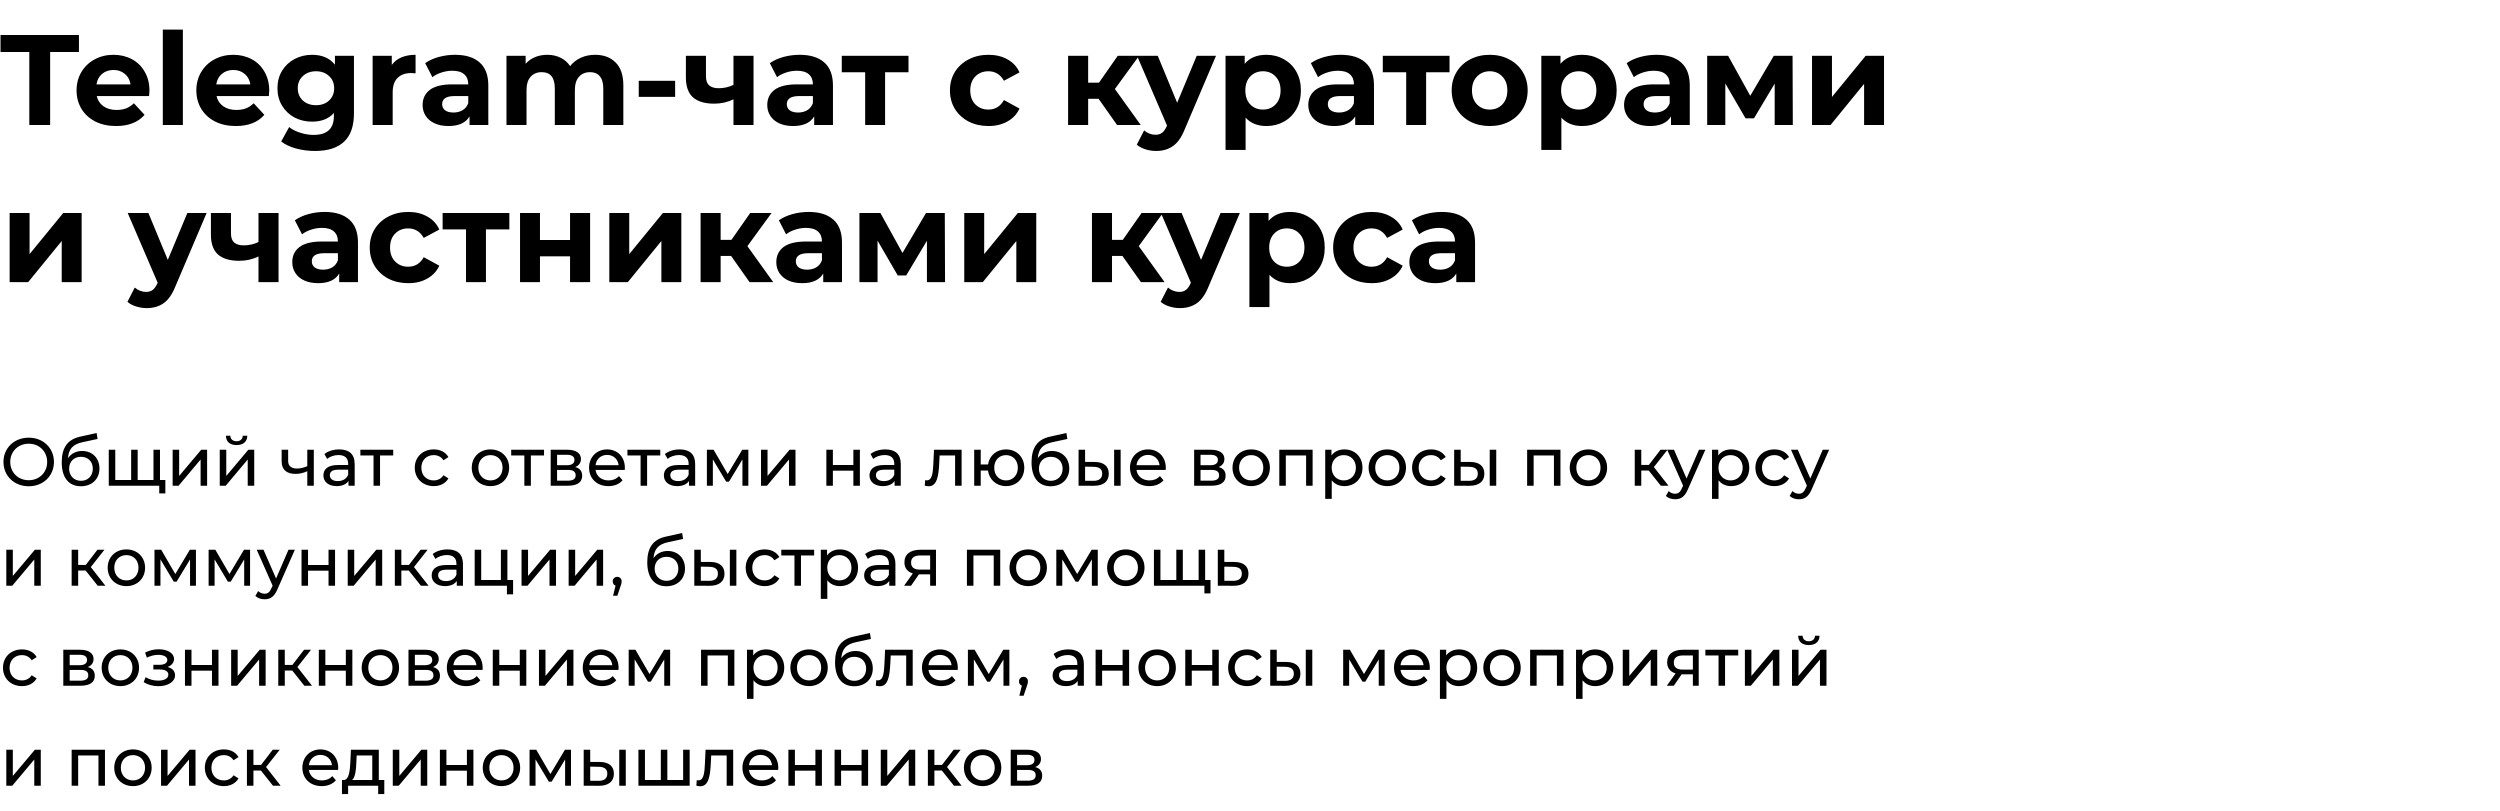
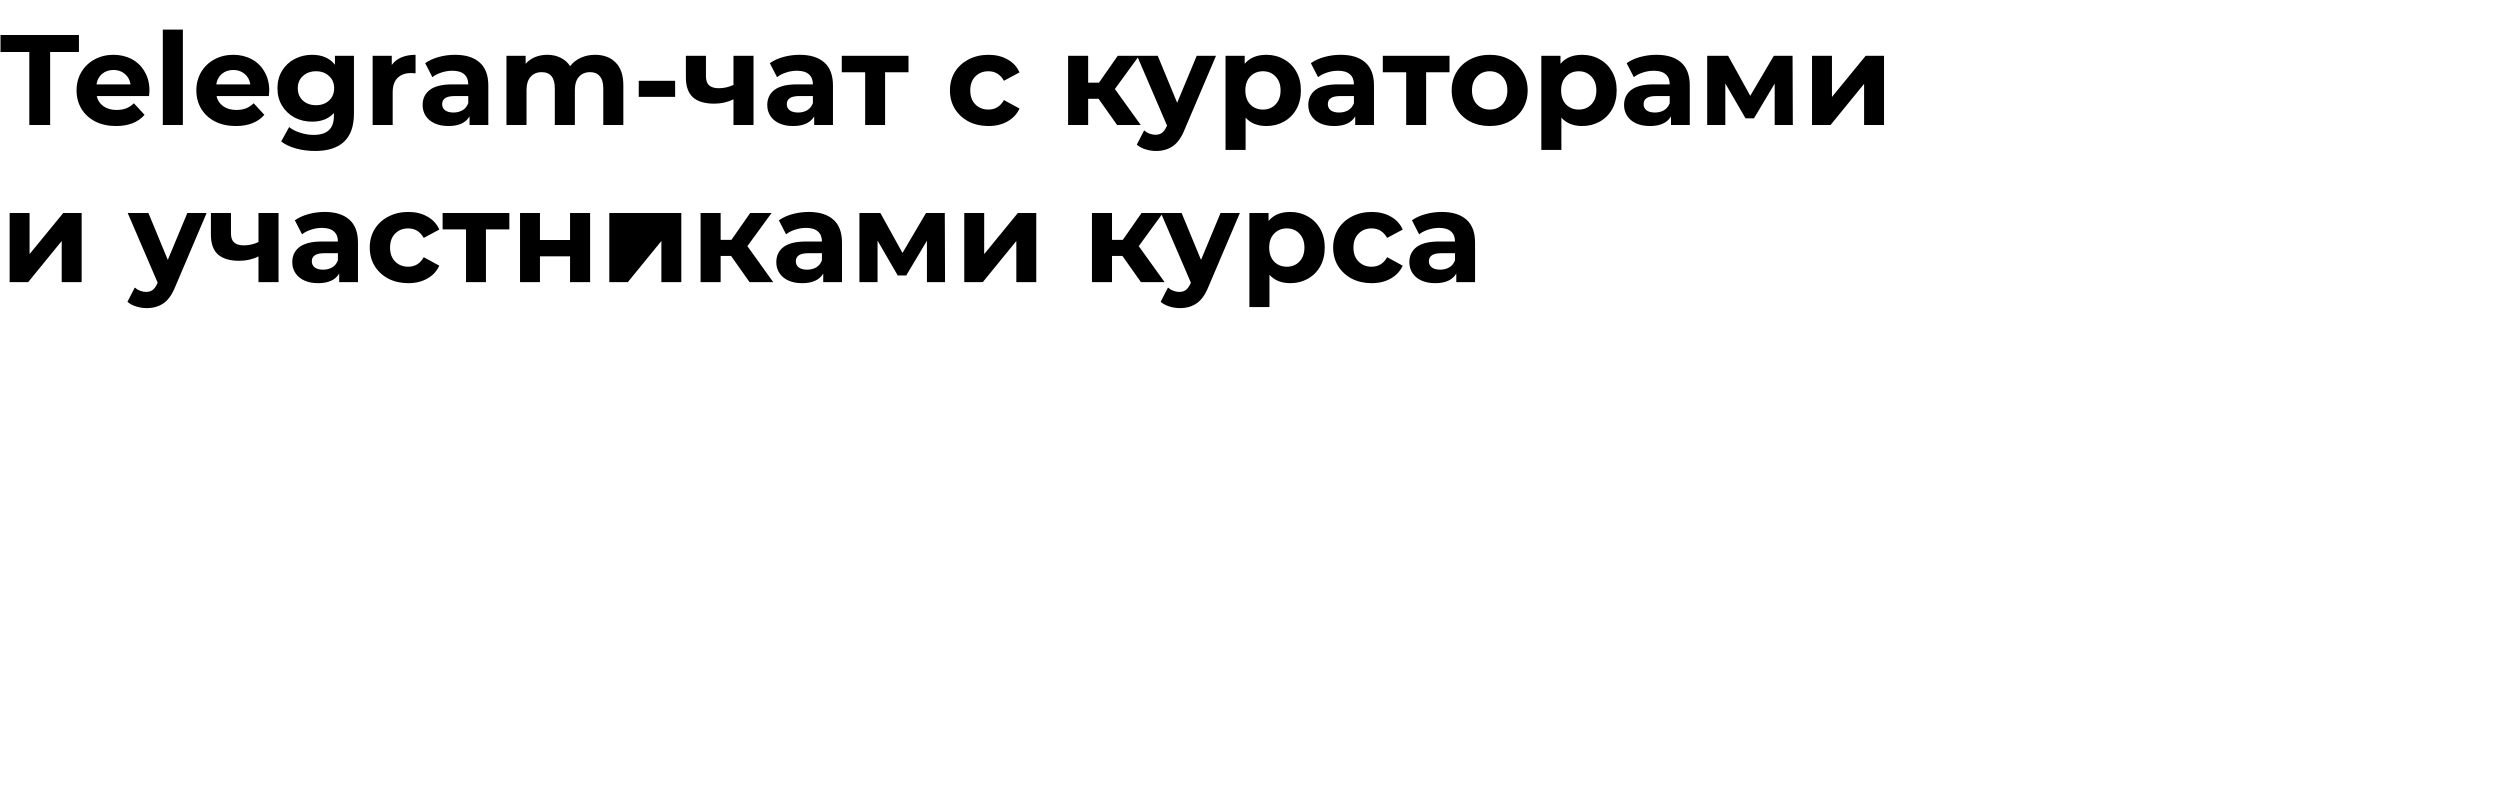
<svg xmlns="http://www.w3.org/2000/svg" width="700" height="227" viewBox="0 0 700 227" fill="none">
-   <path d="M8.208 14.552H0.144V9.8H22.104V14.552H14.04V35H8.208V14.552ZM41.849 25.388C41.849 25.46 41.813 25.964 41.741 26.9H27.089C27.353 28.1 27.977 29.048 28.961 29.744C29.945 30.44 31.169 30.788 32.633 30.788C33.641 30.788 34.529 30.644 35.297 30.356C36.089 30.044 36.821 29.564 37.493 28.916L40.481 32.156C38.657 34.244 35.993 35.288 32.489 35.288C30.305 35.288 28.373 34.868 26.693 34.028C25.013 33.164 23.717 31.976 22.805 30.464C21.893 28.952 21.437 27.236 21.437 25.316C21.437 23.42 21.881 21.716 22.769 20.204C23.681 18.668 24.917 17.48 26.477 16.64C28.061 15.776 29.825 15.344 31.769 15.344C33.665 15.344 35.381 15.752 36.917 16.568C38.453 17.384 39.653 18.56 40.517 20.096C41.405 21.608 41.849 23.372 41.849 25.388ZM31.805 19.592C30.533 19.592 29.465 19.952 28.601 20.672C27.737 21.392 27.209 22.376 27.017 23.624H36.557C36.365 22.4 35.837 21.428 34.973 20.708C34.109 19.964 33.053 19.592 31.805 19.592ZM45.588 8.288H51.204V35H45.588V8.288ZM75.388 25.388C75.388 25.46 75.352 25.964 75.28 26.9H60.628C60.892 28.1 61.516 29.048 62.5 29.744C63.484 30.44 64.708 30.788 66.172 30.788C67.18 30.788 68.068 30.644 68.836 30.356C69.628 30.044 70.36 29.564 71.032 28.916L74.02 32.156C72.196 34.244 69.532 35.288 66.028 35.288C63.844 35.288 61.912 34.868 60.232 34.028C58.552 33.164 57.256 31.976 56.344 30.464C55.432 28.952 54.976 27.236 54.976 25.316C54.976 23.42 55.42 21.716 56.308 20.204C57.22 18.668 58.456 17.48 60.016 16.64C61.6 15.776 63.364 15.344 65.308 15.344C67.204 15.344 68.92 15.752 70.456 16.568C71.992 17.384 73.192 18.56 74.056 20.096C74.944 21.608 75.388 23.372 75.388 25.388ZM65.344 19.592C64.072 19.592 63.004 19.952 62.14 20.672C61.276 21.392 60.748 22.376 60.556 23.624H70.096C69.904 22.4 69.376 21.428 68.512 20.708C67.648 19.964 66.592 19.592 65.344 19.592ZM99.107 15.632V31.76C99.107 35.312 98.183 37.952 96.335 39.68C94.487 41.408 91.787 42.272 88.235 42.272C86.363 42.272 84.587 42.044 82.907 41.588C81.227 41.132 79.835 40.472 78.731 39.608L80.963 35.576C81.779 36.248 82.811 36.776 84.059 37.16C85.307 37.568 86.555 37.772 87.803 37.772C89.747 37.772 91.175 37.328 92.087 36.44C93.023 35.576 93.491 34.256 93.491 32.48V31.652C92.027 33.26 89.987 34.064 87.371 34.064C85.595 34.064 83.963 33.68 82.475 32.912C81.011 32.12 79.847 31.016 78.983 29.6C78.119 28.184 77.687 26.552 77.687 24.704C77.687 22.856 78.119 21.224 78.983 19.808C79.847 18.392 81.011 17.3 82.475 16.532C83.963 15.74 85.595 15.344 87.371 15.344C90.179 15.344 92.315 16.268 93.779 18.116V15.632H99.107ZM88.487 29.456C89.975 29.456 91.187 29.024 92.123 28.16C93.083 27.272 93.563 26.12 93.563 24.704C93.563 23.288 93.083 22.148 92.123 21.284C91.187 20.396 89.975 19.952 88.487 19.952C86.999 19.952 85.775 20.396 84.815 21.284C83.855 22.148 83.375 23.288 83.375 24.704C83.375 26.12 83.855 27.272 84.815 28.16C85.775 29.024 86.999 29.456 88.487 29.456ZM109.698 18.188C110.37 17.252 111.27 16.544 112.398 16.064C113.55 15.584 114.87 15.344 116.358 15.344V20.528C115.734 20.48 115.314 20.456 115.098 20.456C113.49 20.456 112.23 20.912 111.318 21.824C110.406 22.712 109.95 24.056 109.95 25.856V35H104.334V15.632H109.698V18.188ZM127.404 15.344C130.404 15.344 132.708 16.064 134.316 17.504C135.924 18.92 136.728 21.068 136.728 23.948V35H131.472V32.588C130.416 34.388 128.448 35.288 125.568 35.288C124.08 35.288 122.784 35.036 121.68 34.532C120.6 34.028 119.772 33.332 119.196 32.444C118.62 31.556 118.332 30.548 118.332 29.42C118.332 27.62 119.004 26.204 120.348 25.172C121.716 24.14 123.816 23.624 126.648 23.624H131.112C131.112 22.4 130.74 21.464 129.996 20.816C129.252 20.144 128.136 19.808 126.648 19.808C125.616 19.808 124.596 19.976 123.588 20.312C122.604 20.624 121.764 21.056 121.068 21.608L119.052 17.684C120.108 16.94 121.368 16.364 122.832 15.956C124.32 15.548 125.844 15.344 127.404 15.344ZM126.972 31.508C127.932 31.508 128.784 31.292 129.528 30.86C130.272 30.404 130.8 29.744 131.112 28.88V26.9H127.26C124.956 26.9 123.804 27.656 123.804 29.168C123.804 29.888 124.08 30.464 124.632 30.896C125.208 31.304 125.988 31.508 126.972 31.508ZM166.615 15.344C169.039 15.344 170.959 16.064 172.375 17.504C173.815 18.92 174.535 21.056 174.535 23.912V35H168.919V24.776C168.919 23.24 168.595 22.1 167.947 21.356C167.323 20.588 166.423 20.204 165.247 20.204C163.927 20.204 162.883 20.636 162.115 21.5C161.347 22.34 160.963 23.6 160.963 25.28V35H155.347V24.776C155.347 21.728 154.123 20.204 151.675 20.204C150.379 20.204 149.347 20.636 148.579 21.5C147.811 22.34 147.427 23.6 147.427 25.28V35H141.811V15.632H147.175V17.864C147.895 17.048 148.771 16.424 149.803 15.992C150.859 15.56 152.011 15.344 153.259 15.344C154.627 15.344 155.863 15.62 156.967 16.172C158.071 16.7 158.959 17.48 159.631 18.512C160.423 17.504 161.419 16.724 162.619 16.172C163.843 15.62 165.175 15.344 166.615 15.344ZM178.849 22.616H189.037V27.116H178.849V22.616ZM210.987 15.632V35H205.371V27.8C203.739 28.616 201.939 29.024 199.971 29.024C197.355 29.024 195.375 28.436 194.031 27.26C192.711 26.06 192.051 24.212 192.051 21.716V15.632H197.667V21.356C197.667 22.532 197.967 23.384 198.567 23.912C199.191 24.44 200.079 24.704 201.231 24.704C202.695 24.704 204.075 24.392 205.371 23.768V15.632H210.987ZM223.904 15.344C226.904 15.344 229.208 16.064 230.816 17.504C232.424 18.92 233.228 21.068 233.228 23.948V35H227.972V32.588C226.916 34.388 224.948 35.288 222.068 35.288C220.58 35.288 219.284 35.036 218.18 34.532C217.1 34.028 216.272 33.332 215.696 32.444C215.12 31.556 214.832 30.548 214.832 29.42C214.832 27.62 215.504 26.204 216.848 25.172C218.216 24.14 220.316 23.624 223.148 23.624H227.612C227.612 22.4 227.24 21.464 226.496 20.816C225.752 20.144 224.636 19.808 223.148 19.808C222.116 19.808 221.096 19.976 220.088 20.312C219.104 20.624 218.264 21.056 217.568 21.608L215.552 17.684C216.608 16.94 217.868 16.364 219.332 15.956C220.82 15.548 222.344 15.344 223.904 15.344ZM223.472 31.508C224.432 31.508 225.284 31.292 226.028 30.86C226.772 30.404 227.3 29.744 227.612 28.88V26.9H223.76C221.456 26.9 220.304 27.656 220.304 29.168C220.304 29.888 220.58 30.464 221.132 30.896C221.708 31.304 222.488 31.508 223.472 31.508ZM254.378 20.24H247.826V35H242.246V20.24H235.694V15.632H254.378V20.24ZM276.783 35.288C274.719 35.288 272.859 34.868 271.203 34.028C269.571 33.164 268.287 31.976 267.351 30.464C266.439 28.952 265.983 27.236 265.983 25.316C265.983 23.396 266.439 21.68 267.351 20.168C268.287 18.656 269.571 17.48 271.203 16.64C272.859 15.776 274.719 15.344 276.783 15.344C278.823 15.344 280.599 15.776 282.111 16.64C283.647 17.48 284.763 18.692 285.459 20.276L281.103 22.616C280.095 20.84 278.643 19.952 276.747 19.952C275.283 19.952 274.071 20.432 273.111 21.392C272.151 22.352 271.671 23.66 271.671 25.316C271.671 26.972 272.151 28.28 273.111 29.24C274.071 30.2 275.283 30.68 276.747 30.68C278.667 30.68 280.119 29.792 281.103 28.016L285.459 30.392C284.763 31.928 283.647 33.128 282.111 33.992C280.599 34.856 278.823 35.288 276.783 35.288ZM307.599 27.656H304.683V35H299.067V15.632H304.683V23.156H307.707L312.963 15.632H318.939L312.171 24.92L319.407 35H312.783L307.599 27.656ZM340.479 15.632L331.731 36.188C330.843 38.42 329.739 39.992 328.419 40.904C327.123 41.816 325.551 42.272 323.703 42.272C322.695 42.272 321.699 42.116 320.715 41.804C319.731 41.492 318.927 41.06 318.303 40.508L320.355 36.512C320.787 36.896 321.279 37.196 321.831 37.412C322.407 37.628 322.971 37.736 323.523 37.736C324.291 37.736 324.915 37.544 325.395 37.16C325.875 36.8 326.307 36.188 326.691 35.324L326.763 35.144L318.375 15.632H324.171L329.607 28.772L335.079 15.632H340.479ZM354.6 15.344C356.4 15.344 358.032 15.764 359.496 16.604C360.984 17.42 362.148 18.584 362.988 20.096C363.828 21.584 364.248 23.324 364.248 25.316C364.248 27.308 363.828 29.06 362.988 30.572C362.148 32.06 360.984 33.224 359.496 34.064C358.032 34.88 356.4 35.288 354.6 35.288C352.128 35.288 350.184 34.508 348.768 32.948V41.984H343.152V15.632H348.516V17.864C349.908 16.184 351.936 15.344 354.6 15.344ZM353.628 30.68C355.068 30.68 356.244 30.2 357.156 29.24C358.092 28.256 358.56 26.948 358.56 25.316C358.56 23.684 358.092 22.388 357.156 21.428C356.244 20.444 355.068 19.952 353.628 19.952C352.188 19.952 351 20.444 350.064 21.428C349.152 22.388 348.696 23.684 348.696 25.316C348.696 26.948 349.152 28.256 350.064 29.24C351 30.2 352.188 30.68 353.628 30.68ZM375.392 15.344C378.392 15.344 380.696 16.064 382.304 17.504C383.912 18.92 384.716 21.068 384.716 23.948V35H379.46V32.588C378.404 34.388 376.436 35.288 373.556 35.288C372.068 35.288 370.772 35.036 369.668 34.532C368.588 34.028 367.76 33.332 367.184 32.444C366.608 31.556 366.32 30.548 366.32 29.42C366.32 27.62 366.992 26.204 368.336 25.172C369.704 24.14 371.804 23.624 374.636 23.624H379.1C379.1 22.4 378.728 21.464 377.984 20.816C377.24 20.144 376.124 19.808 374.636 19.808C373.604 19.808 372.584 19.976 371.576 20.312C370.592 20.624 369.752 21.056 369.056 21.608L367.04 17.684C368.096 16.94 369.356 16.364 370.82 15.956C372.308 15.548 373.832 15.344 375.392 15.344ZM374.96 31.508C375.92 31.508 376.772 31.292 377.516 30.86C378.26 30.404 378.788 29.744 379.1 28.88V26.9H375.248C372.944 26.9 371.792 27.656 371.792 29.168C371.792 29.888 372.068 30.464 372.62 30.896C373.196 31.304 373.976 31.508 374.96 31.508ZM405.867 20.24H399.315V35H393.735V20.24H387.183V15.632H405.867V20.24ZM417.124 35.288C415.084 35.288 413.248 34.868 411.616 34.028C410.008 33.164 408.748 31.976 407.836 30.464C406.924 28.952 406.468 27.236 406.468 25.316C406.468 23.396 406.924 21.68 407.836 20.168C408.748 18.656 410.008 17.48 411.616 16.64C413.248 15.776 415.084 15.344 417.124 15.344C419.164 15.344 420.988 15.776 422.596 16.64C424.204 17.48 425.464 18.656 426.376 20.168C427.288 21.68 427.744 23.396 427.744 25.316C427.744 27.236 427.288 28.952 426.376 30.464C425.464 31.976 424.204 33.164 422.596 34.028C420.988 34.868 419.164 35.288 417.124 35.288ZM417.124 30.68C418.564 30.68 419.74 30.2 420.652 29.24C421.588 28.256 422.056 26.948 422.056 25.316C422.056 23.684 421.588 22.388 420.652 21.428C419.74 20.444 418.564 19.952 417.124 19.952C415.684 19.952 414.496 20.444 413.56 21.428C412.624 22.388 412.156 23.684 412.156 25.316C412.156 26.948 412.624 28.256 413.56 29.24C414.496 30.2 415.684 30.68 417.124 30.68ZM443.018 15.344C444.818 15.344 446.45 15.764 447.914 16.604C449.402 17.42 450.566 18.584 451.406 20.096C452.246 21.584 452.666 23.324 452.666 25.316C452.666 27.308 452.246 29.06 451.406 30.572C450.566 32.06 449.402 33.224 447.914 34.064C446.45 34.88 444.818 35.288 443.018 35.288C440.546 35.288 438.602 34.508 437.186 32.948V41.984H431.57V15.632H436.934V17.864C438.326 16.184 440.354 15.344 443.018 15.344ZM442.046 30.68C443.486 30.68 444.662 30.2 445.574 29.24C446.51 28.256 446.978 26.948 446.978 25.316C446.978 23.684 446.51 22.388 445.574 21.428C444.662 20.444 443.486 19.952 442.046 19.952C440.606 19.952 439.418 20.444 438.482 21.428C437.57 22.388 437.114 23.684 437.114 25.316C437.114 26.948 437.57 28.256 438.482 29.24C439.418 30.2 440.606 30.68 442.046 30.68ZM463.81 15.344C466.81 15.344 469.114 16.064 470.722 17.504C472.33 18.92 473.134 21.068 473.134 23.948V35H467.878V32.588C466.822 34.388 464.854 35.288 461.974 35.288C460.486 35.288 459.19 35.036 458.086 34.532C457.006 34.028 456.178 33.332 455.602 32.444C455.026 31.556 454.738 30.548 454.738 29.42C454.738 27.62 455.41 26.204 456.754 25.172C458.122 24.14 460.222 23.624 463.054 23.624H467.518C467.518 22.4 467.146 21.464 466.402 20.816C465.658 20.144 464.542 19.808 463.054 19.808C462.022 19.808 461.002 19.976 459.994 20.312C459.01 20.624 458.17 21.056 457.474 21.608L455.458 17.684C456.514 16.94 457.774 16.364 459.238 15.956C460.726 15.548 462.25 15.344 463.81 15.344ZM463.378 31.508C464.338 31.508 465.19 31.292 465.934 30.86C466.678 30.404 467.206 29.744 467.518 28.88V26.9H463.666C461.362 26.9 460.21 27.656 460.21 29.168C460.21 29.888 460.486 30.464 461.038 30.896C461.614 31.304 462.394 31.508 463.378 31.508ZM496.913 35V23.408L491.117 33.128H488.741L483.089 23.372V35H478.013V15.632H483.881L490.073 26.828L496.661 15.632H501.917L501.989 35H496.913ZM507.368 15.632H512.948V27.152L522.38 15.632H527.528V35H521.948V23.48L512.552 35H507.368V15.632ZM2.7 59.632H8.28V71.152L17.712 59.632H22.86V79H17.28V67.48L7.884 79H2.7V59.632ZM57.858 59.632L49.11 80.188C48.222 82.42 47.118 83.992 45.798 84.904C44.502 85.816 42.93 86.272 41.082 86.272C40.074 86.272 39.078 86.116 38.094 85.804C37.11 85.492 36.306 85.06 35.682 84.508L37.734 80.512C38.166 80.896 38.658 81.196 39.21 81.412C39.786 81.628 40.35 81.736 40.902 81.736C41.67 81.736 42.294 81.544 42.774 81.16C43.254 80.8 43.686 80.188 44.07 79.324L44.142 79.144L35.754 59.632H41.55L46.986 72.772L52.458 59.632H57.858ZM77.991 59.632V79H72.375V71.8C70.743 72.616 68.943 73.024 66.975 73.024C64.359 73.024 62.379 72.436 61.035 71.26C59.715 70.06 59.055 68.212 59.055 65.716V59.632H64.671V65.356C64.671 66.532 64.971 67.384 65.571 67.912C66.195 68.44 67.083 68.704 68.235 68.704C69.699 68.704 71.079 68.392 72.375 67.768V59.632H77.991ZM90.908 59.344C93.908 59.344 96.212 60.064 97.82 61.504C99.428 62.92 100.232 65.068 100.232 67.948V79H94.976V76.588C93.92 78.388 91.952 79.288 89.072 79.288C87.584 79.288 86.288 79.036 85.184 78.532C84.104 78.028 83.276 77.332 82.7 76.444C82.124 75.556 81.836 74.548 81.836 73.42C81.836 71.62 82.508 70.204 83.852 69.172C85.22 68.14 87.32 67.624 90.152 67.624H94.616C94.616 66.4 94.244 65.464 93.5 64.816C92.756 64.144 91.64 63.808 90.152 63.808C89.12 63.808 88.1 63.976 87.092 64.312C86.108 64.624 85.268 65.056 84.572 65.608L82.556 61.684C83.612 60.94 84.872 60.364 86.336 59.956C87.824 59.548 89.348 59.344 90.908 59.344ZM90.476 75.508C91.436 75.508 92.288 75.292 93.032 74.86C93.776 74.404 94.304 73.744 94.616 72.88V70.9H90.764C88.46 70.9 87.308 71.656 87.308 73.168C87.308 73.888 87.584 74.464 88.136 74.896C88.712 75.304 89.492 75.508 90.476 75.508ZM114.326 79.288C112.262 79.288 110.402 78.868 108.746 78.028C107.114 77.164 105.83 75.976 104.894 74.464C103.982 72.952 103.526 71.236 103.526 69.316C103.526 67.396 103.982 65.68 104.894 64.168C105.83 62.656 107.114 61.48 108.746 60.64C110.402 59.776 112.262 59.344 114.326 59.344C116.366 59.344 118.142 59.776 119.654 60.64C121.19 61.48 122.306 62.692 123.002 64.276L118.646 66.616C117.638 64.84 116.186 63.952 114.29 63.952C112.826 63.952 111.614 64.432 110.654 65.392C109.694 66.352 109.214 67.66 109.214 69.316C109.214 70.972 109.694 72.28 110.654 73.24C111.614 74.2 112.826 74.68 114.29 74.68C116.21 74.68 117.662 73.792 118.646 72.016L123.002 74.392C122.306 75.928 121.19 77.128 119.654 77.992C118.142 78.856 116.366 79.288 114.326 79.288ZM142.617 64.24H136.065V79H130.485V64.24H123.933V59.632H142.617V64.24ZM145.61 59.632H151.19V67.192H159.614V59.632H165.23V79H159.614V71.764H151.19V79H145.61V59.632ZM170.606 59.632H176.186V71.152L185.618 59.632H190.766V79H185.186V67.48L175.79 79H170.606V59.632ZM204.697 71.656H201.781V79H196.165V59.632H201.781V67.156H204.805L210.061 59.632H216.037L209.269 68.92L216.505 79H209.881L204.697 71.656ZM226.435 59.344C229.435 59.344 231.739 60.064 233.347 61.504C234.955 62.92 235.759 65.068 235.759 67.948V79H230.503V76.588C229.447 78.388 227.479 79.288 224.599 79.288C223.111 79.288 221.815 79.036 220.711 78.532C219.631 78.028 218.803 77.332 218.227 76.444C217.651 75.556 217.363 74.548 217.363 73.42C217.363 71.62 218.035 70.204 219.379 69.172C220.747 68.14 222.847 67.624 225.679 67.624H230.143C230.143 66.4 229.771 65.464 229.027 64.816C228.283 64.144 227.167 63.808 225.679 63.808C224.647 63.808 223.627 63.976 222.619 64.312C221.635 64.624 220.795 65.056 220.099 65.608L218.083 61.684C219.139 60.94 220.399 60.364 221.863 59.956C223.351 59.548 224.875 59.344 226.435 59.344ZM226.003 75.508C226.963 75.508 227.815 75.292 228.559 74.86C229.303 74.404 229.831 73.744 230.143 72.88V70.9H226.291C223.987 70.9 222.835 71.656 222.835 73.168C222.835 73.888 223.111 74.464 223.663 74.896C224.239 75.304 225.019 75.508 226.003 75.508ZM259.538 79V67.408L253.742 77.128H251.366L245.714 67.372V79H240.638V59.632H246.506L252.698 70.828L259.286 59.632H264.542L264.614 79H259.538ZM269.993 59.632H275.573V71.152L285.005 59.632H290.153V79H284.573V67.48L275.177 79H269.993V59.632ZM314.279 71.656H311.363V79H305.747V59.632H311.363V67.156H314.387L319.643 59.632H325.619L318.851 68.92L326.087 79H319.463L314.279 71.656ZM347.159 59.632L338.411 80.188C337.523 82.42 336.419 83.992 335.099 84.904C333.803 85.816 332.231 86.272 330.383 86.272C329.375 86.272 328.379 86.116 327.395 85.804C326.411 85.492 325.607 85.06 324.983 84.508L327.035 80.512C327.467 80.896 327.959 81.196 328.511 81.412C329.087 81.628 329.651 81.736 330.203 81.736C330.971 81.736 331.595 81.544 332.075 81.16C332.555 80.8 332.987 80.188 333.371 79.324L333.443 79.144L325.055 59.632H330.851L336.287 72.772L341.759 59.632H347.159ZM361.28 59.344C363.08 59.344 364.712 59.764 366.176 60.604C367.664 61.42 368.828 62.584 369.668 64.096C370.508 65.584 370.928 67.324 370.928 69.316C370.928 71.308 370.508 73.06 369.668 74.572C368.828 76.06 367.664 77.224 366.176 78.064C364.712 78.88 363.08 79.288 361.28 79.288C358.808 79.288 356.864 78.508 355.448 76.948V85.984H349.832V59.632H355.196V61.864C356.588 60.184 358.616 59.344 361.28 59.344ZM360.308 74.68C361.748 74.68 362.924 74.2 363.836 73.24C364.772 72.256 365.24 70.948 365.24 69.316C365.24 67.684 364.772 66.388 363.836 65.428C362.924 64.444 361.748 63.952 360.308 63.952C358.868 63.952 357.68 64.444 356.744 65.428C355.832 66.388 355.376 67.684 355.376 69.316C355.376 70.948 355.832 72.256 356.744 73.24C357.68 74.2 358.868 74.68 360.308 74.68ZM384.08 79.288C382.016 79.288 380.156 78.868 378.5 78.028C376.868 77.164 375.584 75.976 374.648 74.464C373.736 72.952 373.28 71.236 373.28 69.316C373.28 67.396 373.736 65.68 374.648 64.168C375.584 62.656 376.868 61.48 378.5 60.64C380.156 59.776 382.016 59.344 384.08 59.344C386.12 59.344 387.896 59.776 389.408 60.64C390.944 61.48 392.06 62.692 392.756 64.276L388.4 66.616C387.392 64.84 385.94 63.952 384.044 63.952C382.58 63.952 381.368 64.432 380.408 65.392C379.448 66.352 378.968 67.66 378.968 69.316C378.968 70.972 379.448 72.28 380.408 73.24C381.368 74.2 382.58 74.68 384.044 74.68C385.964 74.68 387.416 73.792 388.4 72.016L392.756 74.392C392.06 75.928 390.944 77.128 389.408 77.992C387.896 78.856 386.12 79.288 384.08 79.288ZM403.693 59.344C406.693 59.344 408.997 60.064 410.605 61.504C412.213 62.92 413.017 65.068 413.017 67.948V79H407.761V76.588C406.705 78.388 404.737 79.288 401.857 79.288C400.369 79.288 399.073 79.036 397.969 78.532C396.889 78.028 396.061 77.332 395.485 76.444C394.909 75.556 394.621 74.548 394.621 73.42C394.621 71.62 395.293 70.204 396.637 69.172C398.005 68.14 400.105 67.624 402.937 67.624H407.401C407.401 66.4 407.029 65.464 406.285 64.816C405.541 64.144 404.425 63.808 402.937 63.808C401.905 63.808 400.885 63.976 399.877 64.312C398.893 64.624 398.053 65.056 397.357 65.608L395.341 61.684C396.397 60.94 397.657 60.364 399.121 59.956C400.609 59.548 402.133 59.344 403.693 59.344ZM403.261 75.508C404.221 75.508 405.073 75.292 405.817 74.86C406.561 74.404 407.089 73.744 407.401 72.88V70.9H403.549C401.245 70.9 400.093 71.656 400.093 73.168C400.093 73.888 400.369 74.464 400.921 74.896C401.497 75.304 402.277 75.508 403.261 75.508Z" fill="black" />
-   <path d="M8.056 136.152C12.103 136.152 15.105 133.264 15.105 129.35C15.105 125.436 12.103 122.548 8.056 122.548C3.971 122.548 0.969 125.455 0.969 129.35C0.969 133.245 3.971 136.152 8.056 136.152ZM8.056 134.461C5.073 134.461 2.869 132.295 2.869 129.35C2.869 126.405 5.073 124.239 8.056 124.239C11.001 124.239 13.205 126.405 13.205 129.35C13.205 132.295 11.001 134.461 8.056 134.461ZM23.003 126.272C21.311 126.272 19.887 127.013 19.032 128.305C19.221 125.683 20.456 124.391 23.078 123.821L27.316 122.909L27.049 121.237L22.451 122.263C18.974 123.023 17.284 125.284 17.284 129.445C17.284 133.682 19.203 136.152 22.642 136.152C25.72 136.152 27.848 134.138 27.848 131.174C27.848 128.286 25.852 126.272 23.003 126.272ZM22.68 134.632C20.741 134.632 19.355 133.226 19.355 131.231C19.355 129.236 20.703 127.906 22.68 127.906C24.655 127.906 25.985 129.236 25.985 131.231C25.985 133.226 24.637 134.632 22.68 134.632ZM44.797 134.404V125.93H42.974V134.404H38.547V125.93H36.722V134.404H32.276V125.93H30.453V136H44.589V138.147H46.298V134.404H44.797ZM48.339 136H50.011L56.167 128.666V136H57.991V125.93H56.338L50.163 133.264V125.93H48.339V136ZM66.244 124.619C68.087 124.619 69.208 123.707 69.246 121.997H67.973C67.954 122.947 67.27 123.555 66.225 123.555C65.199 123.555 64.515 122.947 64.496 121.997H63.261C63.28 123.707 64.401 124.619 66.244 124.619ZM61.532 136H63.204L69.36 128.666V136H71.184V125.93H69.531L63.356 133.264V125.93H61.532V136ZM86.04 125.93V130.528C85.071 130.946 84.083 131.193 83.171 131.193C81.632 131.193 80.682 130.509 80.682 129.084V125.93H78.858V129.198C78.858 131.592 80.34 132.694 82.791 132.694C83.912 132.694 85.014 132.409 86.04 131.934V136H87.864V125.93H86.04ZM94.996 125.835C93.381 125.835 91.88 126.291 90.835 127.127L91.595 128.495C92.374 127.83 93.59 127.412 94.787 127.412C96.592 127.412 97.485 128.305 97.485 129.844V130.205H94.597C91.595 130.205 90.55 131.535 90.55 133.15C90.55 134.898 91.994 136.114 94.274 136.114C95.851 136.114 96.972 135.582 97.58 134.67V136H99.309V129.92C99.309 127.165 97.751 125.835 94.996 125.835ZM94.578 134.708C93.191 134.708 92.355 134.081 92.355 133.074C92.355 132.219 92.868 131.516 94.673 131.516H97.485V132.922C97.029 134.081 95.946 134.708 94.578 134.708ZM110.098 125.93H100.902V127.526H104.588V136H106.412V127.526H110.098V125.93ZM121.455 136.114C123.26 136.114 124.761 135.354 125.559 133.948L124.172 133.074C123.526 134.062 122.538 134.518 121.436 134.518C119.46 134.518 117.978 133.15 117.978 130.965C117.978 128.818 119.46 127.431 121.436 127.431C122.538 127.431 123.526 127.887 124.172 128.875L125.559 127.982C124.761 126.576 123.26 125.835 121.455 125.835C118.358 125.835 116.135 127.963 116.135 130.965C116.135 133.967 118.358 136.114 121.455 136.114ZM137.336 136.114C140.357 136.114 142.561 133.967 142.561 130.965C142.561 127.963 140.357 125.835 137.336 125.835C134.315 125.835 132.092 127.963 132.092 130.965C132.092 133.967 134.315 136.114 137.336 136.114ZM137.336 134.518C135.398 134.518 133.935 133.112 133.935 130.965C133.935 128.818 135.398 127.431 137.336 127.431C139.274 127.431 140.718 128.818 140.718 130.965C140.718 133.112 139.274 134.518 137.336 134.518ZM152.329 125.93H143.133V127.526H146.819V136H148.643V127.526H152.329V125.93ZM161.053 130.775C162.06 130.376 162.668 129.597 162.668 128.514C162.668 126.861 161.243 125.93 158.868 125.93H154.194V136H159.039C161.718 136 163.01 134.974 163.01 133.226C163.01 131.953 162.383 131.117 161.053 130.775ZM155.98 127.336H158.716C160.103 127.336 160.844 127.811 160.844 128.78C160.844 129.749 160.103 130.262 158.716 130.262H155.98V127.336ZM158.906 134.594H155.98V131.573H159.02C160.521 131.573 161.186 132.067 161.186 133.112C161.186 134.138 160.407 134.594 158.906 134.594ZM174.966 131.022C174.966 127.925 172.895 125.835 169.988 125.835C167.081 125.835 164.934 127.982 164.934 130.965C164.934 133.967 167.1 136.114 170.349 136.114C172.021 136.114 173.408 135.544 174.32 134.48L173.313 133.302C172.572 134.119 171.584 134.518 170.406 134.518C168.411 134.518 166.986 133.34 166.758 131.573H174.928C174.947 131.402 174.966 131.174 174.966 131.022ZM169.988 127.374C171.755 127.374 173.028 128.571 173.218 130.262H166.758C166.948 128.552 168.24 127.374 169.988 127.374ZM184.874 125.93H175.678V127.526H179.364V136H181.188V127.526H184.874V125.93ZM190.33 125.835C188.715 125.835 187.214 126.291 186.169 127.127L186.929 128.495C187.708 127.83 188.924 127.412 190.121 127.412C191.926 127.412 192.819 128.305 192.819 129.844V130.205H189.931C186.929 130.205 185.884 131.535 185.884 133.15C185.884 134.898 187.328 136.114 189.608 136.114C191.185 136.114 192.306 135.582 192.914 134.67V136H194.643V129.92C194.643 127.165 193.085 125.835 190.33 125.835ZM189.912 134.708C188.525 134.708 187.689 134.081 187.689 133.074C187.689 132.219 188.202 131.516 190.007 131.516H192.819V132.922C192.363 134.081 191.28 134.708 189.912 134.708ZM207.826 125.93L203.76 132.732L199.808 125.93H197.927V136H199.599V128.628L203.323 134.86H204.121L207.883 128.647V136H209.536V125.93H207.826ZM213.086 136H214.758L220.914 128.666V136H222.738V125.93H221.085L214.91 133.264V125.93H213.086V136ZM231.381 136H233.205V131.782H238.943V136H240.767V125.93H238.943V130.205H233.205V125.93H231.381V136ZM247.905 125.835C246.29 125.835 244.789 126.291 243.744 127.127L244.504 128.495C245.283 127.83 246.499 127.412 247.696 127.412C249.501 127.412 250.394 128.305 250.394 129.844V130.205H247.506C244.504 130.205 243.459 131.535 243.459 133.15C243.459 134.898 244.903 136.114 247.183 136.114C248.76 136.114 249.881 135.582 250.489 134.67V136H252.218V129.92C252.218 127.165 250.66 125.835 247.905 125.835ZM247.487 134.708C246.1 134.708 245.264 134.081 245.264 133.074C245.264 132.219 245.777 131.516 247.582 131.516H250.394V132.922C249.938 134.081 248.855 134.708 247.487 134.708ZM261.517 125.93L261.346 129.654C261.213 132.029 261.137 134.499 259.503 134.499C259.37 134.499 259.218 134.48 259.047 134.442L258.933 135.981C259.351 136.095 259.712 136.152 260.054 136.152C262.334 136.152 262.809 133.321 262.98 129.768L263.094 127.526H267.426V136H269.25V125.93H261.517ZM281.688 125.835C279.047 125.835 277.033 127.526 276.653 130.053H274.601V125.93H272.777V136H274.601V131.744H276.634C276.976 134.328 279.009 136.114 281.688 136.114C284.633 136.114 286.799 133.967 286.799 130.965C286.799 127.944 284.633 125.835 281.688 125.835ZM281.688 134.518C279.807 134.518 278.382 133.131 278.382 130.965C278.382 128.818 279.807 127.431 281.688 127.431C283.55 127.431 284.994 128.818 284.994 130.965C284.994 133.131 283.55 134.518 281.688 134.518ZM294.55 126.272C292.859 126.272 291.434 127.013 290.579 128.305C290.769 125.683 292.004 124.391 294.626 123.821L298.863 122.909L298.597 121.237L293.999 122.263C290.522 123.023 288.831 125.284 288.831 129.445C288.831 133.682 290.75 136.152 294.189 136.152C297.267 136.152 299.395 134.138 299.395 131.174C299.395 128.286 297.4 126.272 294.55 126.272ZM294.227 134.632C292.289 134.632 290.902 133.226 290.902 131.231C290.902 129.236 292.251 127.906 294.227 127.906C296.203 127.906 297.533 129.236 297.533 131.231C297.533 133.226 296.184 134.632 294.227 134.632ZM306.541 129.35L303.824 129.331V125.93H302V136L306.237 136.019C308.935 136.038 310.455 134.822 310.455 132.637C310.455 130.566 309.087 129.369 306.541 129.35ZM311.956 136H313.78V125.93H311.956V136ZM306.104 134.632L303.824 134.613V130.661L306.104 130.699C307.757 130.718 308.612 131.288 308.612 132.618C308.612 133.967 307.738 134.651 306.104 134.632ZM326.428 131.022C326.428 127.925 324.357 125.835 321.45 125.835C318.543 125.835 316.396 127.982 316.396 130.965C316.396 133.967 318.562 136.114 321.811 136.114C323.483 136.114 324.87 135.544 325.782 134.48L324.775 133.302C324.034 134.119 323.046 134.518 321.868 134.518C319.873 134.518 318.448 133.34 318.22 131.573H326.39C326.409 131.402 326.428 131.174 326.428 131.022ZM321.45 127.374C323.217 127.374 324.49 128.571 324.68 130.262H318.22C318.41 128.552 319.702 127.374 321.45 127.374ZM341.219 130.775C342.226 130.376 342.834 129.597 342.834 128.514C342.834 126.861 341.409 125.93 339.034 125.93H334.36V136H339.205C341.884 136 343.176 134.974 343.176 133.226C343.176 131.953 342.549 131.117 341.219 130.775ZM336.146 127.336H338.882C340.269 127.336 341.01 127.811 341.01 128.78C341.01 129.749 340.269 130.262 338.882 130.262H336.146V127.336ZM339.072 134.594H336.146V131.573H339.186C340.687 131.573 341.352 132.067 341.352 133.112C341.352 134.138 340.573 134.594 339.072 134.594ZM350.344 136.114C353.365 136.114 355.569 133.967 355.569 130.965C355.569 127.963 353.365 125.835 350.344 125.835C347.323 125.835 345.1 127.963 345.1 130.965C345.1 133.967 347.323 136.114 350.344 136.114ZM350.344 134.518C348.406 134.518 346.943 133.112 346.943 130.965C346.943 128.818 348.406 127.431 350.344 127.431C352.282 127.431 353.726 128.818 353.726 130.965C353.726 133.112 352.282 134.518 350.344 134.518ZM358.203 125.93V136H360.027V127.526H365.708V136H367.532V125.93H358.203ZM376.4 125.835C374.918 125.835 373.626 126.405 372.809 127.526V125.93H371.061V139.686H372.885V134.48C373.721 135.563 374.975 136.114 376.4 136.114C379.345 136.114 381.492 134.062 381.492 130.965C381.492 127.887 379.345 125.835 376.4 125.835ZM376.248 134.518C374.329 134.518 372.866 133.112 372.866 130.965C372.866 128.837 374.329 127.431 376.248 127.431C378.186 127.431 379.649 128.837 379.649 130.965C379.649 133.112 378.186 134.518 376.248 134.518ZM388.455 136.114C391.476 136.114 393.68 133.967 393.68 130.965C393.68 127.963 391.476 125.835 388.455 125.835C385.434 125.835 383.211 127.963 383.211 130.965C383.211 133.967 385.434 136.114 388.455 136.114ZM388.455 134.518C386.517 134.518 385.054 133.112 385.054 130.965C385.054 128.818 386.517 127.431 388.455 127.431C390.393 127.431 391.837 128.818 391.837 130.965C391.837 133.112 390.393 134.518 388.455 134.518ZM400.703 136.114C402.508 136.114 404.009 135.354 404.807 133.948L403.42 133.074C402.774 134.062 401.786 134.518 400.684 134.518C398.708 134.518 397.226 133.15 397.226 130.965C397.226 128.818 398.708 127.431 400.684 127.431C401.786 127.431 402.774 127.887 403.42 128.875L404.807 127.982C404.009 126.576 402.508 125.835 400.703 125.835C397.606 125.835 395.383 127.963 395.383 130.965C395.383 133.967 397.606 136.114 400.703 136.114ZM411.709 129.35L408.992 129.331V125.93H407.168V136L411.405 136.019C414.103 136.038 415.623 134.822 415.623 132.637C415.623 130.566 414.255 129.369 411.709 129.35ZM417.124 136H418.948V125.93H417.124V136ZM411.272 134.632L408.992 134.613V130.661L411.272 130.699C412.925 130.718 413.78 131.288 413.78 132.618C413.78 133.967 412.906 134.651 411.272 134.632ZM427.597 125.93V136H429.421V127.526H435.102V136H436.926V125.93H427.597ZM444.768 136.114C447.789 136.114 449.993 133.967 449.993 130.965C449.993 127.963 447.789 125.835 444.768 125.835C441.747 125.835 439.524 127.963 439.524 130.965C439.524 133.967 441.747 136.114 444.768 136.114ZM444.768 134.518C442.83 134.518 441.367 133.112 441.367 130.965C441.367 128.818 442.83 127.431 444.768 127.431C446.706 127.431 448.15 128.818 448.15 130.965C448.15 133.112 446.706 134.518 444.768 134.518ZM465.026 136H467.173L463.088 130.775L466.907 125.93H464.95L461.682 130.186H459.554V125.93H457.73V136H459.554V131.744H461.644L465.026 136ZM475.711 125.93L472.234 133.986L468.719 125.93H466.819L471.265 135.981L470.942 136.684C470.448 137.843 469.897 138.242 469.023 138.242C468.339 138.242 467.712 137.976 467.218 137.501L466.439 138.869C467.066 139.477 468.054 139.8 469.023 139.8C470.562 139.8 471.721 139.135 472.614 137.007L477.497 125.93H475.711ZM484.704 125.835C483.222 125.835 481.93 126.405 481.113 127.526V125.93H479.365V139.686H481.189V134.48C482.025 135.563 483.279 136.114 484.704 136.114C487.649 136.114 489.796 134.062 489.796 130.965C489.796 127.887 487.649 125.835 484.704 125.835ZM484.552 134.518C482.633 134.518 481.17 133.112 481.17 130.965C481.17 128.837 482.633 127.431 484.552 127.431C486.49 127.431 487.953 128.837 487.953 130.965C487.953 133.112 486.49 134.518 484.552 134.518ZM496.835 136.114C498.64 136.114 500.141 135.354 500.939 133.948L499.552 133.074C498.906 134.062 497.918 134.518 496.816 134.518C494.84 134.518 493.358 133.15 493.358 130.965C493.358 128.818 494.84 127.431 496.816 127.431C497.918 127.431 498.906 127.887 499.552 128.875L500.939 127.982C500.141 126.576 498.64 125.835 496.835 125.835C493.738 125.835 491.515 127.963 491.515 130.965C491.515 133.967 493.738 136.114 496.835 136.114ZM510.371 125.93L506.894 133.986L503.379 125.93H501.479L505.925 135.981L505.602 136.684C505.108 137.843 504.557 138.242 503.683 138.242C502.999 138.242 502.372 137.976 501.878 137.501L501.099 138.869C501.726 139.477 502.714 139.8 503.683 139.8C505.222 139.8 506.381 139.135 507.274 137.007L512.157 125.93H510.371ZM1.767 164H3.439L9.595 156.666V164H11.419V153.93H9.766L3.591 161.264V153.93H1.767V164ZM27.358 164H29.505L25.42 158.775L29.239 153.93H27.282L24.014 158.186H21.886V153.93H20.062V164H21.886V159.744H23.976L27.358 164ZM35.396 164.114C38.417 164.114 40.621 161.967 40.621 158.965C40.621 155.963 38.417 153.835 35.396 153.835C32.375 153.835 30.152 155.963 30.152 158.965C30.152 161.967 32.375 164.114 35.396 164.114ZM35.396 162.518C33.458 162.518 31.995 161.112 31.995 158.965C31.995 156.818 33.458 155.431 35.396 155.431C37.334 155.431 38.778 156.818 38.778 158.965C38.778 161.112 37.334 162.518 35.396 162.518ZM53.154 153.93L49.088 160.732L45.136 153.93H43.255V164H44.927V156.628L48.651 162.86H49.449L53.211 156.647V164H54.864V153.93H53.154ZM68.314 153.93L64.248 160.732L60.295 153.93H58.414V164H60.087V156.628L63.81 162.86H64.609L68.371 156.647V164H70.023V153.93H68.314ZM80.775 153.93L77.298 161.986L73.783 153.93H71.883L76.329 163.981L76.006 164.684C75.512 165.843 74.961 166.242 74.087 166.242C73.403 166.242 72.776 165.976 72.282 165.501L71.503 166.869C72.13 167.477 73.118 167.8 74.087 167.8C75.626 167.8 76.785 167.135 77.678 165.007L82.561 153.93H80.775ZM84.428 164H86.252V159.782H91.99V164H93.814V153.93H91.99V158.205H86.252V153.93H84.428V164ZM97.361 164H99.033L105.189 156.666V164H107.013V153.93H105.36L99.185 161.264V153.93H97.361V164ZM117.849 164H119.996L115.911 158.775L119.73 153.93H117.773L114.505 158.186H112.377V153.93H110.553V164H112.377V159.744H114.467L117.849 164ZM125.314 153.835C123.699 153.835 122.198 154.291 121.153 155.127L121.913 156.495C122.692 155.83 123.908 155.412 125.105 155.412C126.91 155.412 127.803 156.305 127.803 157.844V158.205H124.915C121.913 158.205 120.868 159.535 120.868 161.15C120.868 162.898 122.312 164.114 124.592 164.114C126.169 164.114 127.29 163.582 127.898 162.67V164H129.627V157.92C129.627 155.165 128.069 153.835 125.314 153.835ZM124.896 162.708C123.509 162.708 122.673 162.081 122.673 161.074C122.673 160.219 123.186 159.516 124.991 159.516H127.803V160.922C127.347 162.081 126.264 162.708 124.896 162.708ZM142.07 162.404V153.93H140.246V162.404H134.736V153.93H132.912V164H141.937V166.413H143.666V162.404H142.07ZM146.03 164H147.702L153.858 156.666V164H155.682V153.93H154.029L147.854 161.264V153.93H146.03V164ZM159.222 164H160.894L167.05 156.666V164H168.874V153.93H167.221L161.046 161.264V153.93H159.222V164ZM172.832 161.511C172.11 161.511 171.559 162.043 171.559 162.803C171.559 163.373 171.882 163.81 172.357 163.981L171.654 166.812H172.851L173.744 164.171C173.991 163.468 174.067 163.183 174.067 162.803C174.067 162.062 173.554 161.511 172.832 161.511ZM186.952 154.272C185.261 154.272 183.836 155.013 182.981 156.305C183.171 153.683 184.406 152.391 187.028 151.821L191.265 150.909L190.999 149.237L186.401 150.263C182.924 151.023 181.233 153.284 181.233 157.445C181.233 161.682 183.152 164.152 186.591 164.152C189.669 164.152 191.797 162.138 191.797 159.174C191.797 156.286 189.802 154.272 186.952 154.272ZM186.629 162.632C184.691 162.632 183.304 161.226 183.304 159.231C183.304 157.236 184.653 155.906 186.629 155.906C188.605 155.906 189.935 157.236 189.935 159.231C189.935 161.226 188.586 162.632 186.629 162.632ZM198.943 157.35L196.226 157.331V153.93H194.402V164L198.639 164.019C201.337 164.038 202.857 162.822 202.857 160.637C202.857 158.566 201.489 157.369 198.943 157.35ZM204.358 164H206.182V153.93H204.358V164ZM198.506 162.632L196.226 162.613V158.661L198.506 158.699C200.159 158.718 201.014 159.288 201.014 160.618C201.014 161.967 200.14 162.651 198.506 162.632ZM214.117 164.114C215.922 164.114 217.423 163.354 218.221 161.948L216.834 161.074C216.188 162.062 215.2 162.518 214.098 162.518C212.122 162.518 210.64 161.15 210.64 158.965C210.64 156.818 212.122 155.431 214.098 155.431C215.2 155.431 216.188 155.887 216.834 156.875L218.221 155.982C217.423 154.576 215.922 153.835 214.117 153.835C211.02 153.835 208.797 155.963 208.797 158.965C208.797 161.967 211.02 164.114 214.117 164.114ZM227.958 153.93H218.762V155.526H222.448V164H224.272V155.526H227.958V153.93ZM235.162 153.835C233.68 153.835 232.388 154.405 231.571 155.526V153.93H229.823V167.686H231.647V162.48C232.483 163.563 233.737 164.114 235.162 164.114C238.107 164.114 240.254 162.062 240.254 158.965C240.254 155.887 238.107 153.835 235.162 153.835ZM235.01 162.518C233.091 162.518 231.628 161.112 231.628 158.965C231.628 156.837 233.091 155.431 235.01 155.431C236.948 155.431 238.411 156.837 238.411 158.965C238.411 161.112 236.948 162.518 235.01 162.518ZM246.402 153.835C244.787 153.835 243.286 154.291 242.241 155.127L243.001 156.495C243.78 155.83 244.996 155.412 246.193 155.412C247.998 155.412 248.891 156.305 248.891 157.844V158.205H246.003C243.001 158.205 241.956 159.535 241.956 161.15C241.956 162.898 243.4 164.114 245.68 164.114C247.257 164.114 248.378 163.582 248.986 162.67V164H250.715V157.92C250.715 155.165 249.157 153.835 246.402 153.835ZM245.984 162.708C244.597 162.708 243.761 162.081 243.761 161.074C243.761 160.219 244.274 159.516 246.079 159.516H248.891V160.922C248.435 162.081 247.352 162.708 245.984 162.708ZM257.666 153.93C254.968 153.93 253.239 155.127 253.239 157.464C253.239 159.06 254.094 160.105 255.595 160.561L253.144 164H255.101L257.305 160.808H257.514H260.44V164H262.074V153.93H257.666ZM255.101 157.521C255.101 156.115 256.051 155.526 257.723 155.526H260.44V159.497H257.647C255.956 159.497 255.101 158.87 255.101 157.521ZM270.736 153.93V164H272.56V155.526H278.241V164H280.065V153.93H270.736ZM287.907 164.114C290.928 164.114 293.132 161.967 293.132 158.965C293.132 155.963 290.928 153.835 287.907 153.835C284.886 153.835 282.663 155.963 282.663 158.965C282.663 161.967 284.886 164.114 287.907 164.114ZM287.907 162.518C285.969 162.518 284.506 161.112 284.506 158.965C284.506 156.818 285.969 155.431 287.907 155.431C289.845 155.431 291.289 156.818 291.289 158.965C291.289 161.112 289.845 162.518 287.907 162.518ZM305.665 153.93L301.599 160.732L297.647 153.93H295.766V164H297.438V156.628L301.162 162.86H301.96L305.722 156.647V164H307.375V153.93H305.665ZM315.238 164.114C318.259 164.114 320.463 161.967 320.463 158.965C320.463 155.963 318.259 153.835 315.238 153.835C312.217 153.835 309.994 155.963 309.994 158.965C309.994 161.967 312.217 164.114 315.238 164.114ZM315.238 162.518C313.3 162.518 311.837 161.112 311.837 158.965C311.837 156.818 313.3 155.431 315.238 155.431C317.176 155.431 318.62 156.818 318.62 158.965C318.62 161.112 317.176 162.518 315.238 162.518ZM337.442 162.404V153.93H335.618V162.404H331.191V153.93H329.367V162.404H324.921V153.93H323.097V164H337.233V166.147H338.943V162.404H337.442ZM345.639 157.35L342.808 157.331V153.93H340.984V164L345.354 164.019C348.052 164.038 349.572 162.822 349.572 160.637C349.572 158.566 348.204 157.369 345.639 157.35ZM345.202 162.632L342.808 162.613V158.661L345.202 158.699C346.874 158.718 347.71 159.288 347.71 160.618C347.71 161.967 346.855 162.651 345.202 162.632ZM6.156 192.114C7.961 192.114 9.462 191.354 10.26 189.948L8.873 189.074C8.227 190.062 7.239 190.518 6.137 190.518C4.161 190.518 2.679 189.15 2.679 186.965C2.679 184.818 4.161 183.431 6.137 183.431C7.239 183.431 8.227 183.887 8.873 184.875L10.26 183.982C9.462 182.576 7.961 181.835 6.156 181.835C3.059 181.835 0.836 183.963 0.836 186.965C0.836 189.967 3.059 192.114 6.156 192.114ZM24.583 186.775C25.59 186.376 26.198 185.597 26.198 184.514C26.198 182.861 24.773 181.93 22.398 181.93H17.724V192H22.569C25.248 192 26.54 190.974 26.54 189.226C26.54 187.953 25.913 187.117 24.583 186.775ZM19.51 183.336H22.246C23.633 183.336 24.374 183.811 24.374 184.78C24.374 185.749 23.633 186.262 22.246 186.262H19.51V183.336ZM22.436 190.594H19.51V187.573H22.55C24.051 187.573 24.716 188.067 24.716 189.112C24.716 190.138 23.937 190.594 22.436 190.594ZM33.708 192.114C36.729 192.114 38.933 189.967 38.933 186.965C38.933 183.963 36.729 181.835 33.708 181.835C30.687 181.835 28.464 183.963 28.464 186.965C28.464 189.967 30.687 192.114 33.708 192.114ZM33.708 190.518C31.77 190.518 30.307 189.112 30.307 186.965C30.307 184.818 31.77 183.431 33.708 183.431C35.646 183.431 37.09 184.818 37.09 186.965C37.09 189.112 35.646 190.518 33.708 190.518ZM46.908 186.756C48.011 186.357 48.733 185.54 48.733 184.533C48.733 182.899 46.928 181.797 44.477 181.797C43.184 181.797 41.931 182.063 40.62 182.728L41.114 184.134C42.215 183.621 43.261 183.355 44.286 183.355C45.825 183.355 46.852 183.887 46.852 184.799C46.852 185.654 45.996 186.148 44.648 186.148H42.938V187.459H44.781C46.263 187.459 47.136 187.991 47.136 188.922C47.136 189.948 46.016 190.575 44.306 190.575C43.071 190.575 41.74 190.233 40.772 189.606L40.221 190.993C41.342 191.715 42.824 192.133 44.325 192.133C47.004 192.133 49.017 190.898 49.017 189.074C49.017 187.915 48.258 187.098 46.908 186.756ZM51.79 192H53.614V187.782H59.352V192H61.176V181.93H59.352V186.205H53.614V181.93H51.79V192ZM64.723 192H66.395L72.551 184.666V192H74.375V181.93H72.722L66.547 189.264V181.93H64.723V192ZM85.211 192H87.358L83.273 186.775L87.092 181.93H85.135L81.867 186.186H79.739V181.93H77.915V192H79.739V187.744H81.829L85.211 192ZM89.271 192H91.095V187.782H96.833V192H98.657V181.93H96.833V186.205H91.095V181.93H89.271V192ZM106.517 192.114C109.538 192.114 111.742 189.967 111.742 186.965C111.742 183.963 109.538 181.835 106.517 181.835C103.496 181.835 101.273 183.963 101.273 186.965C101.273 189.967 103.496 192.114 106.517 192.114ZM106.517 190.518C104.579 190.518 103.116 189.112 103.116 186.965C103.116 184.818 104.579 183.431 106.517 183.431C108.455 183.431 109.899 184.818 109.899 186.965C109.899 189.112 108.455 190.518 106.517 190.518ZM121.234 186.775C122.241 186.376 122.849 185.597 122.849 184.514C122.849 182.861 121.424 181.93 119.049 181.93H114.375V192H119.22C121.899 192 123.191 190.974 123.191 189.226C123.191 187.953 122.564 187.117 121.234 186.775ZM116.161 183.336H118.897C120.284 183.336 121.025 183.811 121.025 184.78C121.025 185.749 120.284 186.262 118.897 186.262H116.161V183.336ZM119.087 190.594H116.161V187.573H119.201C120.702 187.573 121.367 188.067 121.367 189.112C121.367 190.138 120.588 190.594 119.087 190.594ZM135.147 187.022C135.147 183.925 133.076 181.835 130.169 181.835C127.262 181.835 125.115 183.982 125.115 186.965C125.115 189.967 127.281 192.114 130.53 192.114C132.202 192.114 133.589 191.544 134.501 190.48L133.494 189.302C132.753 190.119 131.765 190.518 130.587 190.518C128.592 190.518 127.167 189.34 126.939 187.573H135.109C135.128 187.402 135.147 187.174 135.147 187.022ZM130.169 183.374C131.936 183.374 133.209 184.571 133.399 186.262H126.939C127.129 184.552 128.421 183.374 130.169 183.374ZM137.977 192H139.801V187.782H145.539V192H147.363V181.93H145.539V186.205H139.801V181.93H137.977V192ZM150.91 192H152.582L158.738 184.666V192H160.562V181.93H158.909L152.734 189.264V181.93H150.91V192ZM173.203 187.022C173.203 183.925 171.132 181.835 168.225 181.835C165.318 181.835 163.171 183.982 163.171 186.965C163.171 189.967 165.337 192.114 168.586 192.114C170.258 192.114 171.645 191.544 172.557 190.48L171.55 189.302C170.809 190.119 169.821 190.518 168.643 190.518C166.648 190.518 165.223 189.34 164.995 187.573H173.165C173.184 187.402 173.203 187.174 173.203 187.022ZM168.225 183.374C169.992 183.374 171.265 184.571 171.455 186.262H164.995C165.185 184.552 166.477 183.374 168.225 183.374ZM185.932 181.93L181.866 188.732L177.914 181.93H176.033V192H177.705V184.628L181.429 190.86H182.227L185.989 184.647V192H187.642V181.93H185.932ZM196.294 181.93V192H198.118V183.526H203.799V192H205.623V181.93H196.294ZM214.492 181.835C213.01 181.835 211.718 182.405 210.901 183.526V181.93H209.153V195.686H210.977V190.48C211.813 191.563 213.067 192.114 214.492 192.114C217.437 192.114 219.584 190.062 219.584 186.965C219.584 183.887 217.437 181.835 214.492 181.835ZM214.34 190.518C212.421 190.518 210.958 189.112 210.958 186.965C210.958 184.837 212.421 183.431 214.34 183.431C216.278 183.431 217.741 184.837 217.741 186.965C217.741 189.112 216.278 190.518 214.34 190.518ZM226.547 192.114C229.568 192.114 231.772 189.967 231.772 186.965C231.772 183.963 229.568 181.835 226.547 181.835C223.526 181.835 221.303 183.963 221.303 186.965C221.303 189.967 223.526 192.114 226.547 192.114ZM226.547 190.518C224.609 190.518 223.146 189.112 223.146 186.965C223.146 184.818 224.609 183.431 226.547 183.431C228.485 183.431 229.929 184.818 229.929 186.965C229.929 189.112 228.485 190.518 226.547 190.518ZM239.536 182.272C237.845 182.272 236.42 183.013 235.565 184.305C235.755 181.683 236.99 180.391 239.612 179.821L243.849 178.909L243.583 177.237L238.985 178.263C235.508 179.023 233.817 181.284 233.817 185.445C233.817 189.682 235.736 192.152 239.175 192.152C242.253 192.152 244.381 190.138 244.381 187.174C244.381 184.286 242.386 182.272 239.536 182.272ZM239.213 190.632C237.275 190.632 235.888 189.226 235.888 187.231C235.888 185.236 237.237 183.906 239.213 183.906C241.189 183.906 242.519 185.236 242.519 187.231C242.519 189.226 241.17 190.632 239.213 190.632ZM247.824 181.93L247.653 185.654C247.52 188.029 247.444 190.499 245.81 190.499C245.677 190.499 245.525 190.48 245.354 190.442L245.24 191.981C245.658 192.095 246.019 192.152 246.361 192.152C248.641 192.152 249.116 189.321 249.287 185.768L249.401 183.526H253.733V192H255.557V181.93H247.824ZM268.184 187.022C268.184 183.925 266.113 181.835 263.206 181.835C260.299 181.835 258.152 183.982 258.152 186.965C258.152 189.967 260.318 192.114 263.567 192.114C265.239 192.114 266.626 191.544 267.538 190.48L266.531 189.302C265.79 190.119 264.802 190.518 263.624 190.518C261.629 190.518 260.204 189.34 259.976 187.573H268.146C268.165 187.402 268.184 187.174 268.184 187.022ZM263.206 183.374C264.973 183.374 266.246 184.571 266.436 186.262H259.976C260.166 184.552 261.458 183.374 263.206 183.374ZM280.913 181.93L276.847 188.732L272.895 181.93H271.014V192H272.686V184.628L276.41 190.86H277.208L280.97 184.647V192H282.623V181.93H280.913ZM286.591 189.511C285.869 189.511 285.318 190.043 285.318 190.803C285.318 191.373 285.641 191.81 286.116 191.981L285.413 194.812H286.61L287.503 192.171C287.75 191.468 287.826 191.183 287.826 190.803C287.826 190.062 287.313 189.511 286.591 189.511ZM299.171 181.835C297.556 181.835 296.055 182.291 295.01 183.127L295.77 184.495C296.549 183.83 297.765 183.412 298.962 183.412C300.767 183.412 301.66 184.305 301.66 185.844V186.205H298.772C295.77 186.205 294.725 187.535 294.725 189.15C294.725 190.898 296.169 192.114 298.449 192.114C300.026 192.114 301.147 191.582 301.755 190.67V192H303.484V185.92C303.484 183.165 301.926 181.835 299.171 181.835ZM298.753 190.708C297.366 190.708 296.53 190.081 296.53 189.074C296.53 188.219 297.043 187.516 298.848 187.516H301.66V188.922C301.204 190.081 300.121 190.708 298.753 190.708ZM306.769 192H308.593V187.782H314.331V192H316.155V181.93H314.331V186.205H308.593V181.93H306.769V192ZM324.015 192.114C327.036 192.114 329.24 189.967 329.24 186.965C329.24 183.963 327.036 181.835 324.015 181.835C320.994 181.835 318.771 183.963 318.771 186.965C318.771 189.967 320.994 192.114 324.015 192.114ZM324.015 190.518C322.077 190.518 320.614 189.112 320.614 186.965C320.614 184.818 322.077 183.431 324.015 183.431C325.953 183.431 327.397 184.818 327.397 186.965C327.397 189.112 325.953 190.518 324.015 190.518ZM331.873 192H333.697V187.782H339.435V192H341.259V181.93H339.435V186.205H333.697V181.93H331.873V192ZM349.195 192.114C351 192.114 352.501 191.354 353.299 189.948L351.912 189.074C351.266 190.062 350.278 190.518 349.176 190.518C347.2 190.518 345.718 189.15 345.718 186.965C345.718 184.818 347.2 183.431 349.176 183.431C350.278 183.431 351.266 183.887 351.912 184.875L353.299 183.982C352.501 182.576 351 181.835 349.195 181.835C346.098 181.835 343.875 183.963 343.875 186.965C343.875 189.967 346.098 192.114 349.195 192.114ZM360.202 185.35L357.485 185.331V181.93H355.661V192L359.898 192.019C362.596 192.038 364.116 190.822 364.116 188.637C364.116 186.566 362.748 185.369 360.202 185.35ZM365.617 192H367.441V181.93H365.617V192ZM359.765 190.632L357.485 190.613V186.661L359.765 186.699C361.418 186.718 362.273 187.288 362.273 188.618C362.273 189.967 361.399 190.651 359.765 190.632ZM385.988 181.93L381.922 188.732L377.97 181.93H376.089V192H377.761V184.628L381.485 190.86H382.283L386.045 184.647V192H387.698V181.93H385.988ZM400.349 187.022C400.349 183.925 398.278 181.835 395.371 181.835C392.464 181.835 390.317 183.982 390.317 186.965C390.317 189.967 392.483 192.114 395.732 192.114C397.404 192.114 398.791 191.544 399.703 190.48L398.696 189.302C397.955 190.119 396.967 190.518 395.789 190.518C393.794 190.518 392.369 189.34 392.141 187.573H400.311C400.33 187.402 400.349 187.174 400.349 187.022ZM395.371 183.374C397.138 183.374 398.411 184.571 398.601 186.262H392.141C392.331 184.552 393.623 183.374 395.371 183.374ZM408.518 181.835C407.036 181.835 405.744 182.405 404.927 183.526V181.93H403.179V195.686H405.003V190.48C405.839 191.563 407.093 192.114 408.518 192.114C411.463 192.114 413.61 190.062 413.61 186.965C413.61 183.887 411.463 181.835 408.518 181.835ZM408.366 190.518C406.447 190.518 404.984 189.112 404.984 186.965C404.984 184.837 406.447 183.431 408.366 183.431C410.304 183.431 411.767 184.837 411.767 186.965C411.767 189.112 410.304 190.518 408.366 190.518ZM420.573 192.114C423.594 192.114 425.798 189.967 425.798 186.965C425.798 183.963 423.594 181.835 420.573 181.835C417.552 181.835 415.329 183.963 415.329 186.965C415.329 189.967 417.552 192.114 420.573 192.114ZM420.573 190.518C418.635 190.518 417.172 189.112 417.172 186.965C417.172 184.818 418.635 183.431 420.573 183.431C422.511 183.431 423.955 184.818 423.955 186.965C423.955 189.112 422.511 190.518 420.573 190.518ZM428.432 181.93V192H430.256V183.526H435.937V192H437.761V181.93H428.432ZM446.629 181.835C445.147 181.835 443.855 182.405 443.038 183.526V181.93H441.29V195.686H443.114V190.48C443.95 191.563 445.204 192.114 446.629 192.114C449.574 192.114 451.721 190.062 451.721 186.965C451.721 183.887 449.574 181.835 446.629 181.835ZM446.477 190.518C444.558 190.518 443.095 189.112 443.095 186.965C443.095 184.837 444.558 183.431 446.477 183.431C448.415 183.431 449.878 184.837 449.878 186.965C449.878 189.112 448.415 190.518 446.477 190.518ZM454.371 192H456.043L462.199 184.666V192H464.023V181.93H462.37L456.195 189.264V181.93H454.371V192ZM471.231 181.93C468.533 181.93 466.804 183.127 466.804 185.464C466.804 187.06 467.659 188.105 469.16 188.561L466.709 192H468.666L470.87 188.808H471.079H474.005V192H475.639V181.93H471.231ZM468.666 185.521C468.666 184.115 469.616 183.526 471.288 183.526H474.005V187.497H471.212C469.521 187.497 468.666 186.87 468.666 185.521ZM486.703 181.93H477.507V183.526H481.193V192H483.017V183.526H486.703V181.93ZM488.568 192H490.24L496.396 184.666V192H498.22V181.93H496.567L490.392 189.264V181.93H488.568V192ZM506.472 180.619C508.315 180.619 509.436 179.707 509.474 177.997H508.201C508.182 178.947 507.498 179.555 506.453 179.555C505.427 179.555 504.743 178.947 504.724 177.997H503.489C503.508 179.707 504.629 180.619 506.472 180.619ZM501.76 192H503.432L509.588 184.666V192H511.412V181.93H509.759L503.584 189.264V181.93H501.76V192ZM1.767 220H3.439L9.595 212.666V220H11.419V209.93H9.766L3.591 217.264V209.93H1.767V220ZM20.062 209.93V220H21.886V211.526H27.567V220H29.391V209.93H20.062ZM37.233 220.114C40.254 220.114 42.458 217.967 42.458 214.965C42.458 211.963 40.254 209.835 37.233 209.835C34.212 209.835 31.989 211.963 31.989 214.965C31.989 217.967 34.212 220.114 37.233 220.114ZM37.233 218.518C35.295 218.518 33.832 217.112 33.832 214.965C33.832 212.818 35.295 211.431 37.233 211.431C39.171 211.431 40.615 212.818 40.615 214.965C40.615 217.112 39.171 218.518 37.233 218.518ZM45.092 220H46.764L52.92 212.666V220H54.744V209.93H53.091L46.916 217.264V209.93H45.092V220ZM62.674 220.114C64.479 220.114 65.98 219.354 66.778 217.948L65.391 217.074C64.745 218.062 63.757 218.518 62.655 218.518C60.679 218.518 59.197 217.15 59.197 214.965C59.197 212.818 60.679 211.431 62.655 211.431C63.757 211.431 64.745 211.887 65.391 212.875L66.778 211.982C65.98 210.576 64.479 209.835 62.674 209.835C59.577 209.835 57.354 211.963 57.354 214.965C57.354 217.967 59.577 220.114 62.674 220.114ZM76.435 220H78.582L74.497 214.775L78.316 209.93H76.359L73.091 214.186H70.963V209.93H69.139V220H70.963V215.744H73.053L76.435 220ZM94.698 215.022C94.698 211.925 92.627 209.835 89.72 209.835C86.813 209.835 84.666 211.982 84.666 214.965C84.666 217.967 86.832 220.114 90.081 220.114C91.753 220.114 93.14 219.544 94.052 218.48L93.045 217.302C92.304 218.119 91.316 218.518 90.138 218.518C88.143 218.518 86.718 217.34 86.49 215.573H94.66C94.679 215.402 94.698 215.174 94.698 215.022ZM89.72 211.374C91.487 211.374 92.76 212.571 92.95 214.262H86.49C86.68 212.552 87.972 211.374 89.72 211.374ZM106.063 218.404V209.93H98.254L98.102 213.331C97.969 215.877 97.722 218.328 96.278 218.404H95.746V222.337H97.475V220H105.892V222.337H107.602V218.404H106.063ZM99.774 213.464L99.869 211.526H104.239V218.404H98.596C99.508 217.606 99.698 215.554 99.774 213.464ZM109.978 220H111.65L117.806 212.666V220H119.63V209.93H117.977L111.802 217.264V209.93H109.978V220ZM123.17 220H124.994V215.782H130.732V220H132.556V209.93H130.732V214.205H124.994V209.93H123.17V220ZM140.416 220.114C143.437 220.114 145.641 217.967 145.641 214.965C145.641 211.963 143.437 209.835 140.416 209.835C137.395 209.835 135.172 211.963 135.172 214.965C135.172 217.967 137.395 220.114 140.416 220.114ZM140.416 218.518C138.478 218.518 137.015 217.112 137.015 214.965C137.015 212.818 138.478 211.431 140.416 211.431C142.354 211.431 143.798 212.818 143.798 214.965C143.798 217.112 142.354 218.518 140.416 218.518ZM158.174 209.93L154.108 216.732L150.156 209.93H148.275V220H149.947V212.628L153.671 218.86H154.469L158.231 212.647V220H159.884V209.93H158.174ZM167.975 213.35L165.258 213.331V209.93H163.434V220L167.671 220.019C170.369 220.038 171.889 218.822 171.889 216.637C171.889 214.566 170.521 213.369 167.975 213.35ZM173.39 220H175.214V209.93H173.39V220ZM167.538 218.632L165.258 218.613V214.661L167.538 214.699C169.191 214.718 170.046 215.288 170.046 216.618C170.046 217.967 169.172 218.651 167.538 218.632ZM191.281 209.93V218.404H186.854V209.93H185.03V218.404H180.584V209.93H178.76V220H193.105V209.93H191.281ZM197.559 209.93L197.388 213.654C197.255 216.029 197.179 218.499 195.545 218.499C195.412 218.499 195.26 218.48 195.089 218.442L194.975 219.981C195.393 220.095 195.754 220.152 196.096 220.152C198.376 220.152 198.851 217.321 199.022 213.768L199.136 211.526H203.468V220H205.292V209.93H197.559ZM217.92 215.022C217.92 211.925 215.849 209.835 212.942 209.835C210.035 209.835 207.888 211.982 207.888 214.965C207.888 217.967 210.054 220.114 213.303 220.114C214.975 220.114 216.362 219.544 217.274 218.48L216.267 217.302C215.526 218.119 214.538 218.518 213.36 218.518C211.365 218.518 209.94 217.34 209.712 215.573H217.882C217.901 215.402 217.92 215.174 217.92 215.022ZM212.942 211.374C214.709 211.374 215.982 212.571 216.172 214.262H209.712C209.902 212.552 211.194 211.374 212.942 211.374ZM220.749 220H222.573V215.782H228.311V220H230.135V209.93H228.311V214.205H222.573V209.93H220.749V220ZM233.682 220H235.506V215.782H241.244V220H243.068V209.93H241.244V214.205H235.506V209.93H233.682V220ZM246.615 220H248.287L254.443 212.666V220H256.267V209.93H254.614L248.439 217.264V209.93H246.615V220ZM267.103 220H269.25L265.165 214.775L268.984 209.93H267.027L263.759 214.186H261.631V209.93H259.807V220H261.631V215.744H263.721L267.103 220ZM275.142 220.114C278.163 220.114 280.367 217.967 280.367 214.965C280.367 211.963 278.163 209.835 275.142 209.835C272.121 209.835 269.898 211.963 269.898 214.965C269.898 217.967 272.121 220.114 275.142 220.114ZM275.142 218.518C273.204 218.518 271.741 217.112 271.741 214.965C271.741 212.818 273.204 211.431 275.142 211.431C277.08 211.431 278.524 212.818 278.524 214.965C278.524 217.112 277.08 218.518 275.142 218.518ZM289.859 214.775C290.866 214.376 291.474 213.597 291.474 212.514C291.474 210.861 290.049 209.93 287.674 209.93H283V220H287.845C290.524 220 291.816 218.974 291.816 217.226C291.816 215.953 291.189 215.117 289.859 214.775ZM284.786 211.336H287.522C288.909 211.336 289.65 211.811 289.65 212.78C289.65 213.749 288.909 214.262 287.522 214.262H284.786V211.336ZM287.712 218.594H284.786V215.573H287.826C289.327 215.573 289.992 216.067 289.992 217.112C289.992 218.138 289.213 218.594 287.712 218.594Z" fill="black" />
+   <path d="M8.208 14.552H0.144V9.8H22.104V14.552H14.04V35H8.208V14.552ZM41.849 25.388C41.849 25.46 41.813 25.964 41.741 26.9H27.089C27.353 28.1 27.977 29.048 28.961 29.744C29.945 30.44 31.169 30.788 32.633 30.788C33.641 30.788 34.529 30.644 35.297 30.356C36.089 30.044 36.821 29.564 37.493 28.916L40.481 32.156C38.657 34.244 35.993 35.288 32.489 35.288C30.305 35.288 28.373 34.868 26.693 34.028C25.013 33.164 23.717 31.976 22.805 30.464C21.893 28.952 21.437 27.236 21.437 25.316C21.437 23.42 21.881 21.716 22.769 20.204C23.681 18.668 24.917 17.48 26.477 16.64C28.061 15.776 29.825 15.344 31.769 15.344C33.665 15.344 35.381 15.752 36.917 16.568C38.453 17.384 39.653 18.56 40.517 20.096C41.405 21.608 41.849 23.372 41.849 25.388ZM31.805 19.592C30.533 19.592 29.465 19.952 28.601 20.672C27.737 21.392 27.209 22.376 27.017 23.624H36.557C36.365 22.4 35.837 21.428 34.973 20.708C34.109 19.964 33.053 19.592 31.805 19.592ZM45.588 8.288H51.204V35H45.588V8.288ZM75.388 25.388C75.388 25.46 75.352 25.964 75.28 26.9H60.628C60.892 28.1 61.516 29.048 62.5 29.744C63.484 30.44 64.708 30.788 66.172 30.788C67.18 30.788 68.068 30.644 68.836 30.356C69.628 30.044 70.36 29.564 71.032 28.916L74.02 32.156C72.196 34.244 69.532 35.288 66.028 35.288C63.844 35.288 61.912 34.868 60.232 34.028C58.552 33.164 57.256 31.976 56.344 30.464C55.432 28.952 54.976 27.236 54.976 25.316C54.976 23.42 55.42 21.716 56.308 20.204C57.22 18.668 58.456 17.48 60.016 16.64C61.6 15.776 63.364 15.344 65.308 15.344C67.204 15.344 68.92 15.752 70.456 16.568C71.992 17.384 73.192 18.56 74.056 20.096C74.944 21.608 75.388 23.372 75.388 25.388ZM65.344 19.592C64.072 19.592 63.004 19.952 62.14 20.672C61.276 21.392 60.748 22.376 60.556 23.624H70.096C69.904 22.4 69.376 21.428 68.512 20.708C67.648 19.964 66.592 19.592 65.344 19.592ZM99.107 15.632V31.76C99.107 35.312 98.183 37.952 96.335 39.68C94.487 41.408 91.787 42.272 88.235 42.272C86.363 42.272 84.587 42.044 82.907 41.588C81.227 41.132 79.835 40.472 78.731 39.608L80.963 35.576C81.779 36.248 82.811 36.776 84.059 37.16C85.307 37.568 86.555 37.772 87.803 37.772C89.747 37.772 91.175 37.328 92.087 36.44C93.023 35.576 93.491 34.256 93.491 32.48V31.652C92.027 33.26 89.987 34.064 87.371 34.064C85.595 34.064 83.963 33.68 82.475 32.912C81.011 32.12 79.847 31.016 78.983 29.6C78.119 28.184 77.687 26.552 77.687 24.704C77.687 22.856 78.119 21.224 78.983 19.808C79.847 18.392 81.011 17.3 82.475 16.532C83.963 15.74 85.595 15.344 87.371 15.344C90.179 15.344 92.315 16.268 93.779 18.116V15.632H99.107ZM88.487 29.456C89.975 29.456 91.187 29.024 92.123 28.16C93.083 27.272 93.563 26.12 93.563 24.704C93.563 23.288 93.083 22.148 92.123 21.284C91.187 20.396 89.975 19.952 88.487 19.952C86.999 19.952 85.775 20.396 84.815 21.284C83.855 22.148 83.375 23.288 83.375 24.704C83.375 26.12 83.855 27.272 84.815 28.16C85.775 29.024 86.999 29.456 88.487 29.456ZM109.698 18.188C110.37 17.252 111.27 16.544 112.398 16.064C113.55 15.584 114.87 15.344 116.358 15.344V20.528C115.734 20.48 115.314 20.456 115.098 20.456C113.49 20.456 112.23 20.912 111.318 21.824C110.406 22.712 109.95 24.056 109.95 25.856V35H104.334V15.632H109.698V18.188ZM127.404 15.344C130.404 15.344 132.708 16.064 134.316 17.504C135.924 18.92 136.728 21.068 136.728 23.948V35H131.472V32.588C130.416 34.388 128.448 35.288 125.568 35.288C124.08 35.288 122.784 35.036 121.68 34.532C120.6 34.028 119.772 33.332 119.196 32.444C118.62 31.556 118.332 30.548 118.332 29.42C118.332 27.62 119.004 26.204 120.348 25.172C121.716 24.14 123.816 23.624 126.648 23.624H131.112C131.112 22.4 130.74 21.464 129.996 20.816C129.252 20.144 128.136 19.808 126.648 19.808C125.616 19.808 124.596 19.976 123.588 20.312C122.604 20.624 121.764 21.056 121.068 21.608L119.052 17.684C120.108 16.94 121.368 16.364 122.832 15.956C124.32 15.548 125.844 15.344 127.404 15.344ZM126.972 31.508C127.932 31.508 128.784 31.292 129.528 30.86C130.272 30.404 130.8 29.744 131.112 28.88V26.9H127.26C124.956 26.9 123.804 27.656 123.804 29.168C123.804 29.888 124.08 30.464 124.632 30.896C125.208 31.304 125.988 31.508 126.972 31.508ZM166.615 15.344C169.039 15.344 170.959 16.064 172.375 17.504C173.815 18.92 174.535 21.056 174.535 23.912V35H168.919V24.776C168.919 23.24 168.595 22.1 167.947 21.356C167.323 20.588 166.423 20.204 165.247 20.204C163.927 20.204 162.883 20.636 162.115 21.5C161.347 22.34 160.963 23.6 160.963 25.28V35H155.347V24.776C155.347 21.728 154.123 20.204 151.675 20.204C150.379 20.204 149.347 20.636 148.579 21.5C147.811 22.34 147.427 23.6 147.427 25.28V35H141.811V15.632H147.175V17.864C147.895 17.048 148.771 16.424 149.803 15.992C150.859 15.56 152.011 15.344 153.259 15.344C154.627 15.344 155.863 15.62 156.967 16.172C158.071 16.7 158.959 17.48 159.631 18.512C160.423 17.504 161.419 16.724 162.619 16.172C163.843 15.62 165.175 15.344 166.615 15.344ZM178.849 22.616H189.037V27.116H178.849V22.616ZM210.987 15.632V35H205.371V27.8C203.739 28.616 201.939 29.024 199.971 29.024C197.355 29.024 195.375 28.436 194.031 27.26C192.711 26.06 192.051 24.212 192.051 21.716V15.632H197.667V21.356C197.667 22.532 197.967 23.384 198.567 23.912C199.191 24.44 200.079 24.704 201.231 24.704C202.695 24.704 204.075 24.392 205.371 23.768V15.632H210.987ZM223.904 15.344C226.904 15.344 229.208 16.064 230.816 17.504C232.424 18.92 233.228 21.068 233.228 23.948V35H227.972V32.588C226.916 34.388 224.948 35.288 222.068 35.288C220.58 35.288 219.284 35.036 218.18 34.532C217.1 34.028 216.272 33.332 215.696 32.444C215.12 31.556 214.832 30.548 214.832 29.42C214.832 27.62 215.504 26.204 216.848 25.172C218.216 24.14 220.316 23.624 223.148 23.624H227.612C227.612 22.4 227.24 21.464 226.496 20.816C225.752 20.144 224.636 19.808 223.148 19.808C222.116 19.808 221.096 19.976 220.088 20.312C219.104 20.624 218.264 21.056 217.568 21.608L215.552 17.684C216.608 16.94 217.868 16.364 219.332 15.956C220.82 15.548 222.344 15.344 223.904 15.344ZM223.472 31.508C224.432 31.508 225.284 31.292 226.028 30.86C226.772 30.404 227.3 29.744 227.612 28.88V26.9H223.76C221.456 26.9 220.304 27.656 220.304 29.168C220.304 29.888 220.58 30.464 221.132 30.896C221.708 31.304 222.488 31.508 223.472 31.508ZM254.378 20.24H247.826V35H242.246V20.24H235.694V15.632H254.378V20.24ZM276.783 35.288C274.719 35.288 272.859 34.868 271.203 34.028C269.571 33.164 268.287 31.976 267.351 30.464C266.439 28.952 265.983 27.236 265.983 25.316C265.983 23.396 266.439 21.68 267.351 20.168C268.287 18.656 269.571 17.48 271.203 16.64C272.859 15.776 274.719 15.344 276.783 15.344C278.823 15.344 280.599 15.776 282.111 16.64C283.647 17.48 284.763 18.692 285.459 20.276L281.103 22.616C280.095 20.84 278.643 19.952 276.747 19.952C275.283 19.952 274.071 20.432 273.111 21.392C272.151 22.352 271.671 23.66 271.671 25.316C271.671 26.972 272.151 28.28 273.111 29.24C274.071 30.2 275.283 30.68 276.747 30.68C278.667 30.68 280.119 29.792 281.103 28.016L285.459 30.392C284.763 31.928 283.647 33.128 282.111 33.992C280.599 34.856 278.823 35.288 276.783 35.288ZM307.599 27.656H304.683V35H299.067V15.632H304.683V23.156H307.707L312.963 15.632H318.939L312.171 24.92L319.407 35H312.783L307.599 27.656ZM340.479 15.632L331.731 36.188C330.843 38.42 329.739 39.992 328.419 40.904C327.123 41.816 325.551 42.272 323.703 42.272C322.695 42.272 321.699 42.116 320.715 41.804C319.731 41.492 318.927 41.06 318.303 40.508L320.355 36.512C320.787 36.896 321.279 37.196 321.831 37.412C322.407 37.628 322.971 37.736 323.523 37.736C324.291 37.736 324.915 37.544 325.395 37.16C325.875 36.8 326.307 36.188 326.691 35.324L326.763 35.144L318.375 15.632H324.171L329.607 28.772L335.079 15.632H340.479ZM354.6 15.344C356.4 15.344 358.032 15.764 359.496 16.604C360.984 17.42 362.148 18.584 362.988 20.096C363.828 21.584 364.248 23.324 364.248 25.316C364.248 27.308 363.828 29.06 362.988 30.572C362.148 32.06 360.984 33.224 359.496 34.064C358.032 34.88 356.4 35.288 354.6 35.288C352.128 35.288 350.184 34.508 348.768 32.948V41.984H343.152V15.632H348.516V17.864C349.908 16.184 351.936 15.344 354.6 15.344ZM353.628 30.68C355.068 30.68 356.244 30.2 357.156 29.24C358.092 28.256 358.56 26.948 358.56 25.316C358.56 23.684 358.092 22.388 357.156 21.428C356.244 20.444 355.068 19.952 353.628 19.952C352.188 19.952 351 20.444 350.064 21.428C349.152 22.388 348.696 23.684 348.696 25.316C348.696 26.948 349.152 28.256 350.064 29.24C351 30.2 352.188 30.68 353.628 30.68ZM375.392 15.344C378.392 15.344 380.696 16.064 382.304 17.504C383.912 18.92 384.716 21.068 384.716 23.948V35H379.46V32.588C378.404 34.388 376.436 35.288 373.556 35.288C372.068 35.288 370.772 35.036 369.668 34.532C368.588 34.028 367.76 33.332 367.184 32.444C366.608 31.556 366.32 30.548 366.32 29.42C366.32 27.62 366.992 26.204 368.336 25.172C369.704 24.14 371.804 23.624 374.636 23.624H379.1C379.1 22.4 378.728 21.464 377.984 20.816C377.24 20.144 376.124 19.808 374.636 19.808C373.604 19.808 372.584 19.976 371.576 20.312C370.592 20.624 369.752 21.056 369.056 21.608L367.04 17.684C368.096 16.94 369.356 16.364 370.82 15.956C372.308 15.548 373.832 15.344 375.392 15.344ZM374.96 31.508C375.92 31.508 376.772 31.292 377.516 30.86C378.26 30.404 378.788 29.744 379.1 28.88V26.9H375.248C372.944 26.9 371.792 27.656 371.792 29.168C371.792 29.888 372.068 30.464 372.62 30.896C373.196 31.304 373.976 31.508 374.96 31.508ZM405.867 20.24H399.315V35H393.735V20.24H387.183V15.632H405.867V20.24ZM417.124 35.288C415.084 35.288 413.248 34.868 411.616 34.028C410.008 33.164 408.748 31.976 407.836 30.464C406.924 28.952 406.468 27.236 406.468 25.316C406.468 23.396 406.924 21.68 407.836 20.168C408.748 18.656 410.008 17.48 411.616 16.64C413.248 15.776 415.084 15.344 417.124 15.344C419.164 15.344 420.988 15.776 422.596 16.64C424.204 17.48 425.464 18.656 426.376 20.168C427.288 21.68 427.744 23.396 427.744 25.316C427.744 27.236 427.288 28.952 426.376 30.464C425.464 31.976 424.204 33.164 422.596 34.028C420.988 34.868 419.164 35.288 417.124 35.288ZM417.124 30.68C418.564 30.68 419.74 30.2 420.652 29.24C421.588 28.256 422.056 26.948 422.056 25.316C422.056 23.684 421.588 22.388 420.652 21.428C419.74 20.444 418.564 19.952 417.124 19.952C415.684 19.952 414.496 20.444 413.56 21.428C412.624 22.388 412.156 23.684 412.156 25.316C412.156 26.948 412.624 28.256 413.56 29.24C414.496 30.2 415.684 30.68 417.124 30.68ZM443.018 15.344C444.818 15.344 446.45 15.764 447.914 16.604C449.402 17.42 450.566 18.584 451.406 20.096C452.246 21.584 452.666 23.324 452.666 25.316C452.666 27.308 452.246 29.06 451.406 30.572C450.566 32.06 449.402 33.224 447.914 34.064C446.45 34.88 444.818 35.288 443.018 35.288C440.546 35.288 438.602 34.508 437.186 32.948V41.984H431.57V15.632H436.934V17.864C438.326 16.184 440.354 15.344 443.018 15.344ZM442.046 30.68C443.486 30.68 444.662 30.2 445.574 29.24C446.51 28.256 446.978 26.948 446.978 25.316C446.978 23.684 446.51 22.388 445.574 21.428C444.662 20.444 443.486 19.952 442.046 19.952C440.606 19.952 439.418 20.444 438.482 21.428C437.57 22.388 437.114 23.684 437.114 25.316C437.114 26.948 437.57 28.256 438.482 29.24C439.418 30.2 440.606 30.68 442.046 30.68ZM463.81 15.344C466.81 15.344 469.114 16.064 470.722 17.504C472.33 18.92 473.134 21.068 473.134 23.948V35H467.878V32.588C466.822 34.388 464.854 35.288 461.974 35.288C460.486 35.288 459.19 35.036 458.086 34.532C457.006 34.028 456.178 33.332 455.602 32.444C455.026 31.556 454.738 30.548 454.738 29.42C454.738 27.62 455.41 26.204 456.754 25.172C458.122 24.14 460.222 23.624 463.054 23.624H467.518C467.518 22.4 467.146 21.464 466.402 20.816C465.658 20.144 464.542 19.808 463.054 19.808C462.022 19.808 461.002 19.976 459.994 20.312C459.01 20.624 458.17 21.056 457.474 21.608L455.458 17.684C456.514 16.94 457.774 16.364 459.238 15.956C460.726 15.548 462.25 15.344 463.81 15.344ZM463.378 31.508C464.338 31.508 465.19 31.292 465.934 30.86C466.678 30.404 467.206 29.744 467.518 28.88V26.9H463.666C461.362 26.9 460.21 27.656 460.21 29.168C460.21 29.888 460.486 30.464 461.038 30.896C461.614 31.304 462.394 31.508 463.378 31.508ZM496.913 35V23.408L491.117 33.128H488.741L483.089 23.372V35H478.013V15.632H483.881L490.073 26.828L496.661 15.632H501.917L501.989 35H496.913ZM507.368 15.632H512.948V27.152L522.38 15.632H527.528V35H521.948V23.48L512.552 35H507.368V15.632ZM2.7 59.632H8.28V71.152L17.712 59.632H22.86V79H17.28V67.48L7.884 79H2.7V59.632ZM57.858 59.632L49.11 80.188C48.222 82.42 47.118 83.992 45.798 84.904C44.502 85.816 42.93 86.272 41.082 86.272C40.074 86.272 39.078 86.116 38.094 85.804C37.11 85.492 36.306 85.06 35.682 84.508L37.734 80.512C38.166 80.896 38.658 81.196 39.21 81.412C39.786 81.628 40.35 81.736 40.902 81.736C41.67 81.736 42.294 81.544 42.774 81.16C43.254 80.8 43.686 80.188 44.07 79.324L44.142 79.144L35.754 59.632H41.55L46.986 72.772L52.458 59.632H57.858ZM77.991 59.632V79H72.375V71.8C70.743 72.616 68.943 73.024 66.975 73.024C64.359 73.024 62.379 72.436 61.035 71.26C59.715 70.06 59.055 68.212 59.055 65.716V59.632H64.671V65.356C64.671 66.532 64.971 67.384 65.571 67.912C66.195 68.44 67.083 68.704 68.235 68.704C69.699 68.704 71.079 68.392 72.375 67.768V59.632H77.991ZM90.908 59.344C93.908 59.344 96.212 60.064 97.82 61.504C99.428 62.92 100.232 65.068 100.232 67.948V79H94.976V76.588C93.92 78.388 91.952 79.288 89.072 79.288C87.584 79.288 86.288 79.036 85.184 78.532C84.104 78.028 83.276 77.332 82.7 76.444C82.124 75.556 81.836 74.548 81.836 73.42C81.836 71.62 82.508 70.204 83.852 69.172C85.22 68.14 87.32 67.624 90.152 67.624H94.616C94.616 66.4 94.244 65.464 93.5 64.816C92.756 64.144 91.64 63.808 90.152 63.808C89.12 63.808 88.1 63.976 87.092 64.312C86.108 64.624 85.268 65.056 84.572 65.608L82.556 61.684C83.612 60.94 84.872 60.364 86.336 59.956C87.824 59.548 89.348 59.344 90.908 59.344ZM90.476 75.508C91.436 75.508 92.288 75.292 93.032 74.86C93.776 74.404 94.304 73.744 94.616 72.88V70.9H90.764C88.46 70.9 87.308 71.656 87.308 73.168C87.308 73.888 87.584 74.464 88.136 74.896C88.712 75.304 89.492 75.508 90.476 75.508ZM114.326 79.288C112.262 79.288 110.402 78.868 108.746 78.028C107.114 77.164 105.83 75.976 104.894 74.464C103.982 72.952 103.526 71.236 103.526 69.316C103.526 67.396 103.982 65.68 104.894 64.168C105.83 62.656 107.114 61.48 108.746 60.64C110.402 59.776 112.262 59.344 114.326 59.344C116.366 59.344 118.142 59.776 119.654 60.64C121.19 61.48 122.306 62.692 123.002 64.276L118.646 66.616C117.638 64.84 116.186 63.952 114.29 63.952C112.826 63.952 111.614 64.432 110.654 65.392C109.694 66.352 109.214 67.66 109.214 69.316C109.214 70.972 109.694 72.28 110.654 73.24C111.614 74.2 112.826 74.68 114.29 74.68C116.21 74.68 117.662 73.792 118.646 72.016L123.002 74.392C122.306 75.928 121.19 77.128 119.654 77.992C118.142 78.856 116.366 79.288 114.326 79.288ZM142.617 64.24H136.065V79H130.485V64.24H123.933V59.632H142.617V64.24ZM145.61 59.632H151.19V67.192H159.614V59.632H165.23V79H159.614V71.764H151.19V79H145.61V59.632ZM170.606 59.632H176.186L185.618 59.632H190.766V79H185.186V67.48L175.79 79H170.606V59.632ZM204.697 71.656H201.781V79H196.165V59.632H201.781V67.156H204.805L210.061 59.632H216.037L209.269 68.92L216.505 79H209.881L204.697 71.656ZM226.435 59.344C229.435 59.344 231.739 60.064 233.347 61.504C234.955 62.92 235.759 65.068 235.759 67.948V79H230.503V76.588C229.447 78.388 227.479 79.288 224.599 79.288C223.111 79.288 221.815 79.036 220.711 78.532C219.631 78.028 218.803 77.332 218.227 76.444C217.651 75.556 217.363 74.548 217.363 73.42C217.363 71.62 218.035 70.204 219.379 69.172C220.747 68.14 222.847 67.624 225.679 67.624H230.143C230.143 66.4 229.771 65.464 229.027 64.816C228.283 64.144 227.167 63.808 225.679 63.808C224.647 63.808 223.627 63.976 222.619 64.312C221.635 64.624 220.795 65.056 220.099 65.608L218.083 61.684C219.139 60.94 220.399 60.364 221.863 59.956C223.351 59.548 224.875 59.344 226.435 59.344ZM226.003 75.508C226.963 75.508 227.815 75.292 228.559 74.86C229.303 74.404 229.831 73.744 230.143 72.88V70.9H226.291C223.987 70.9 222.835 71.656 222.835 73.168C222.835 73.888 223.111 74.464 223.663 74.896C224.239 75.304 225.019 75.508 226.003 75.508ZM259.538 79V67.408L253.742 77.128H251.366L245.714 67.372V79H240.638V59.632H246.506L252.698 70.828L259.286 59.632H264.542L264.614 79H259.538ZM269.993 59.632H275.573V71.152L285.005 59.632H290.153V79H284.573V67.48L275.177 79H269.993V59.632ZM314.279 71.656H311.363V79H305.747V59.632H311.363V67.156H314.387L319.643 59.632H325.619L318.851 68.92L326.087 79H319.463L314.279 71.656ZM347.159 59.632L338.411 80.188C337.523 82.42 336.419 83.992 335.099 84.904C333.803 85.816 332.231 86.272 330.383 86.272C329.375 86.272 328.379 86.116 327.395 85.804C326.411 85.492 325.607 85.06 324.983 84.508L327.035 80.512C327.467 80.896 327.959 81.196 328.511 81.412C329.087 81.628 329.651 81.736 330.203 81.736C330.971 81.736 331.595 81.544 332.075 81.16C332.555 80.8 332.987 80.188 333.371 79.324L333.443 79.144L325.055 59.632H330.851L336.287 72.772L341.759 59.632H347.159ZM361.28 59.344C363.08 59.344 364.712 59.764 366.176 60.604C367.664 61.42 368.828 62.584 369.668 64.096C370.508 65.584 370.928 67.324 370.928 69.316C370.928 71.308 370.508 73.06 369.668 74.572C368.828 76.06 367.664 77.224 366.176 78.064C364.712 78.88 363.08 79.288 361.28 79.288C358.808 79.288 356.864 78.508 355.448 76.948V85.984H349.832V59.632H355.196V61.864C356.588 60.184 358.616 59.344 361.28 59.344ZM360.308 74.68C361.748 74.68 362.924 74.2 363.836 73.24C364.772 72.256 365.24 70.948 365.24 69.316C365.24 67.684 364.772 66.388 363.836 65.428C362.924 64.444 361.748 63.952 360.308 63.952C358.868 63.952 357.68 64.444 356.744 65.428C355.832 66.388 355.376 67.684 355.376 69.316C355.376 70.948 355.832 72.256 356.744 73.24C357.68 74.2 358.868 74.68 360.308 74.68ZM384.08 79.288C382.016 79.288 380.156 78.868 378.5 78.028C376.868 77.164 375.584 75.976 374.648 74.464C373.736 72.952 373.28 71.236 373.28 69.316C373.28 67.396 373.736 65.68 374.648 64.168C375.584 62.656 376.868 61.48 378.5 60.64C380.156 59.776 382.016 59.344 384.08 59.344C386.12 59.344 387.896 59.776 389.408 60.64C390.944 61.48 392.06 62.692 392.756 64.276L388.4 66.616C387.392 64.84 385.94 63.952 384.044 63.952C382.58 63.952 381.368 64.432 380.408 65.392C379.448 66.352 378.968 67.66 378.968 69.316C378.968 70.972 379.448 72.28 380.408 73.24C381.368 74.2 382.58 74.68 384.044 74.68C385.964 74.68 387.416 73.792 388.4 72.016L392.756 74.392C392.06 75.928 390.944 77.128 389.408 77.992C387.896 78.856 386.12 79.288 384.08 79.288ZM403.693 59.344C406.693 59.344 408.997 60.064 410.605 61.504C412.213 62.92 413.017 65.068 413.017 67.948V79H407.761V76.588C406.705 78.388 404.737 79.288 401.857 79.288C400.369 79.288 399.073 79.036 397.969 78.532C396.889 78.028 396.061 77.332 395.485 76.444C394.909 75.556 394.621 74.548 394.621 73.42C394.621 71.62 395.293 70.204 396.637 69.172C398.005 68.14 400.105 67.624 402.937 67.624H407.401C407.401 66.4 407.029 65.464 406.285 64.816C405.541 64.144 404.425 63.808 402.937 63.808C401.905 63.808 400.885 63.976 399.877 64.312C398.893 64.624 398.053 65.056 397.357 65.608L395.341 61.684C396.397 60.94 397.657 60.364 399.121 59.956C400.609 59.548 402.133 59.344 403.693 59.344ZM403.261 75.508C404.221 75.508 405.073 75.292 405.817 74.86C406.561 74.404 407.089 73.744 407.401 72.88V70.9H403.549C401.245 70.9 400.093 71.656 400.093 73.168C400.093 73.888 400.369 74.464 400.921 74.896C401.497 75.304 402.277 75.508 403.261 75.508Z" fill="black" />
</svg>